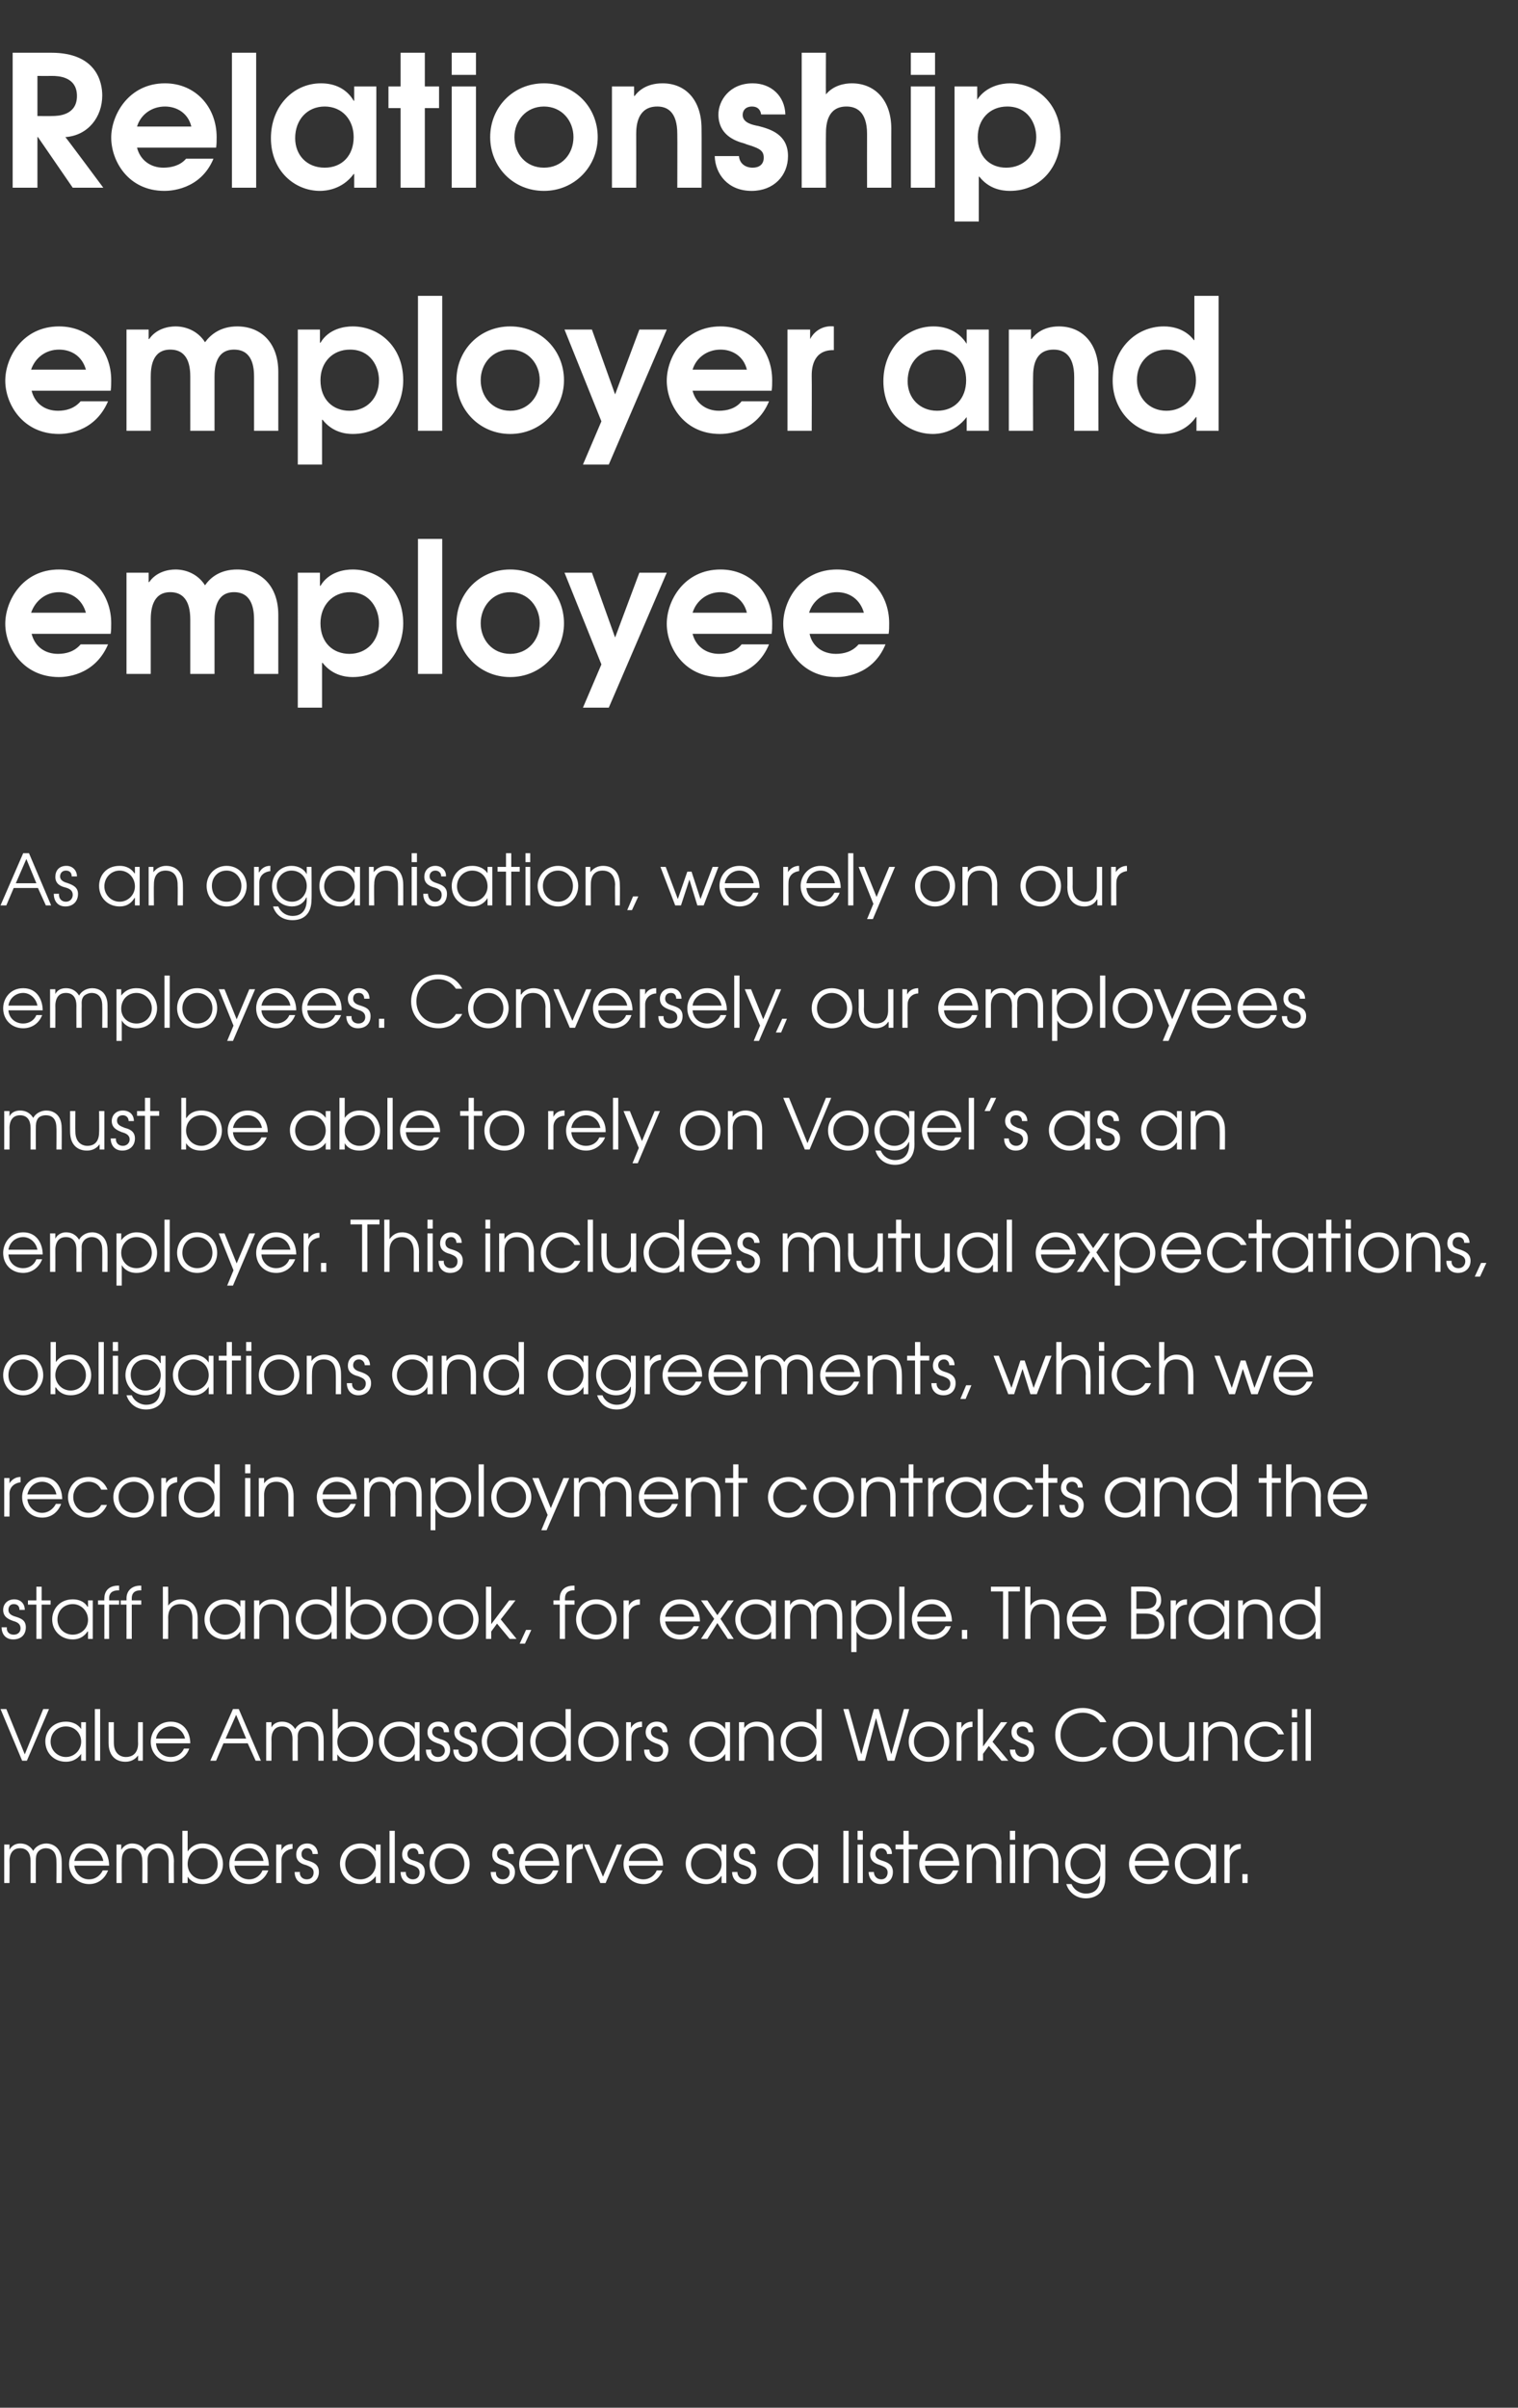
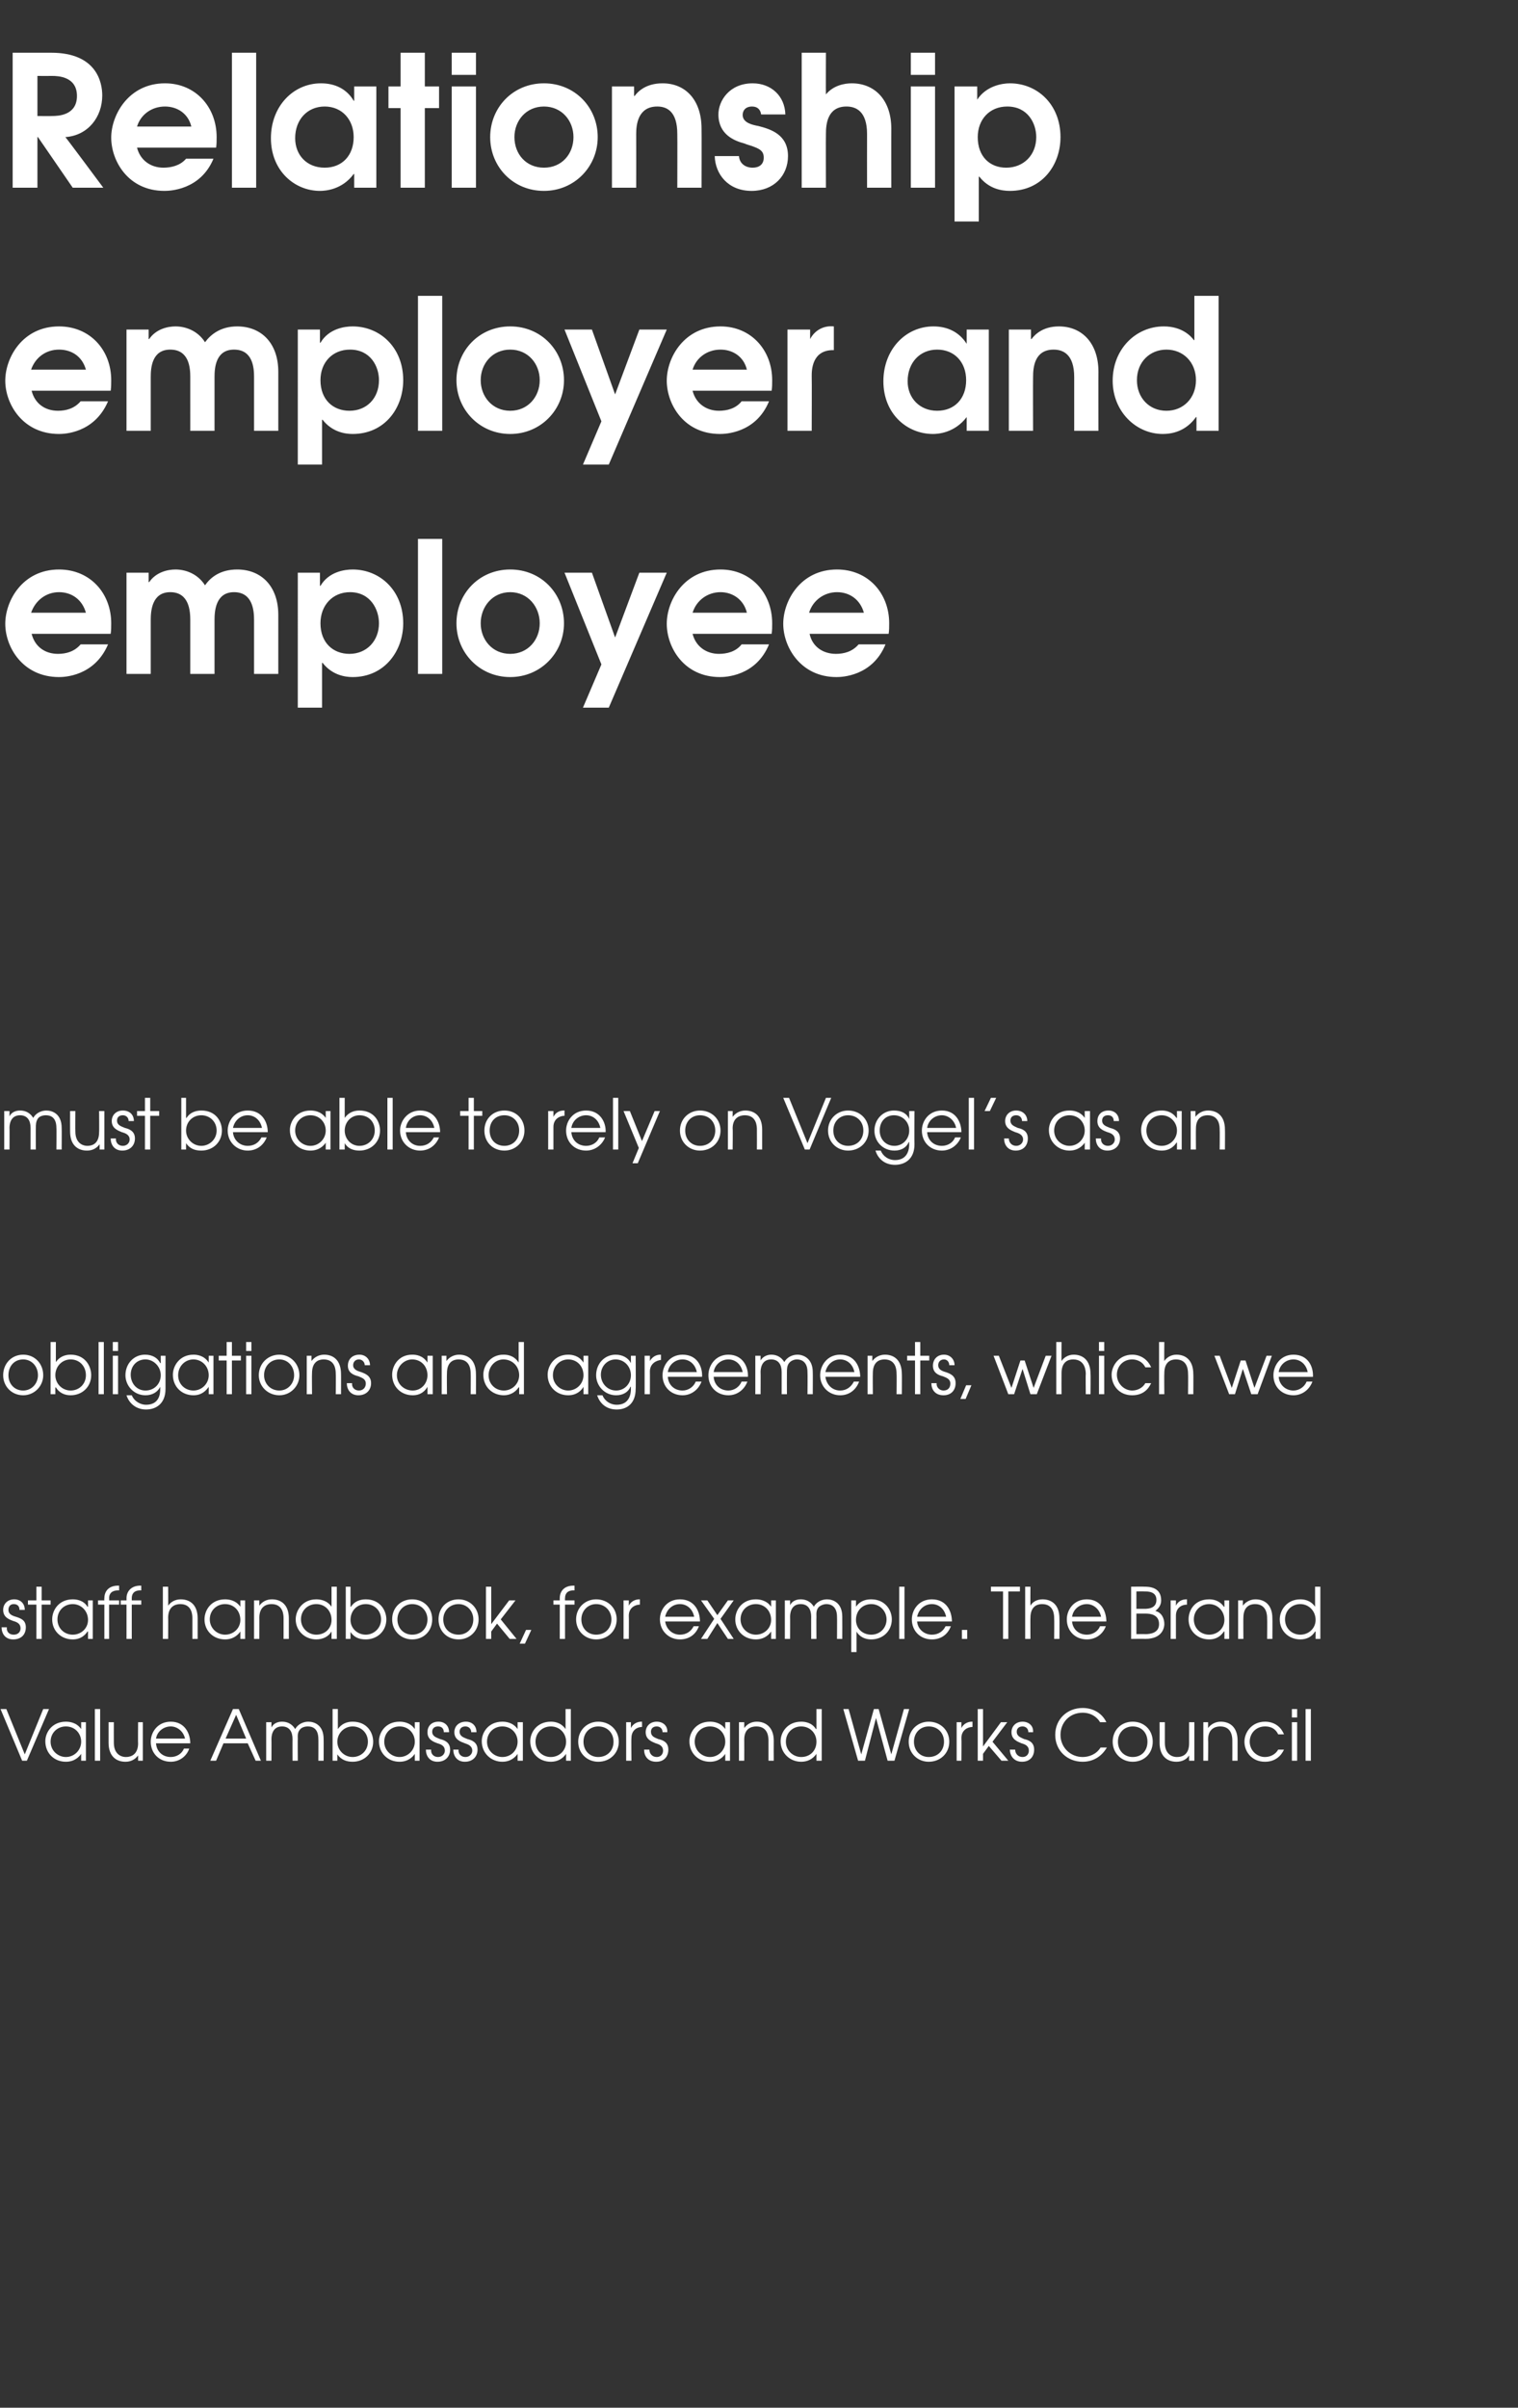
<svg xmlns="http://www.w3.org/2000/svg" version="1.1" width="288px" height="456.6px" viewBox="0 -10 288 456.6" style="top:-10px">
  <rect x="0" y="-10" width="288" height="456.6" fill="#333333" stroke="none" />
  <desc>Relationship employer and employee As an organisation, we rely on our employees Conversely, our employees must be a</desc>
  <defs />
  <g id="Polygon14074">
-     <path d="m.8 339.8h1v1s0-.04 0 0c.4-.8 1.2-1.2 2-1.2c1.5 0 2.2.9 2.5 1.4c.5-.9 1.5-1.4 2.5-1.4c1.1 0 2.9.7 2.9 3.4c.03-.05 0 4.1 0 4.1h-1s.04-4.16 0-4.2c0-2-1.2-2.4-2-2.4c-.6 0-1.2.3-1.5.7c-.4.5-.4 1.2-.4 1.7c-.02.04 0 4.2 0 4.2h-1v-4.2c0-1.4-.6-2.4-2-2.4c-2 0-2 2.1-2 2.4c.03.04 0 4.2 0 4.2h-1v-7.3zm13.3 4c.2 1.5 1.3 2.6 2.8 2.6c1.2 0 2.1-.7 2.6-1.7h1c-.6 1.6-1.9 2.6-3.6 2.6c-2.1 0-3.8-1.6-3.8-3.8c0-1.8 1.3-3.9 3.8-3.9c2.8 0 3.8 2.3 3.8 4.2h-6.6zm5.5-.9c-.3-1.5-1.4-2.4-2.7-2.4c-1.4 0-2.5 1-2.8 2.4h5.5zm2.5-3.1h.9v1s.04-.04 0 0c.5-.8 1.3-1.2 2-1.2c1.6 0 2.3.9 2.5 1.4c.5-.9 1.5-1.4 2.5-1.4c1.2 0 3 .7 3 3.4c-.04-.05 0 4.1 0 4.1h-1s-.02-4.16 0-4.2c0-2-1.3-2.4-2-2.4c-.7 0-1.2.3-1.5.7c-.5.5-.5 1.2-.5 1.7c.02.04 0 4.2 0 4.2h-1s.03-4.16 0-4.2c0-1.4-.6-2.4-2-2.4c-2 0-1.9 2.1-1.9 2.4c-.03.04 0 4.2 0 4.2h-1v-7.3zm13.5-2.6v3.9s.04-.03 0 0c.7-1 1.7-1.5 2.8-1.5c2.7 0 3.9 2.1 3.9 3.9c0 2.2-1.6 3.8-3.9 3.8c-1.2 0-2.2-.5-2.8-1.4c-.02-.03 0 0 0 0v1.2h-1v-9.9h1zm0 6.3c0 1.6 1.2 2.9 2.8 2.9c1.6 0 2.9-1.2 2.9-2.9c0-1.7-1.2-3-2.9-3c-1.6 0-2.8 1.3-2.8 3zm8.9.3c.1 1.5 1.2 2.6 2.8 2.6c1.1 0 2.1-.7 2.5-1.7h1.1c-.6 1.6-2 2.6-3.6 2.6c-2.2 0-3.8-1.6-3.8-3.8c0-1.8 1.3-3.9 3.8-3.9c2.7 0 3.7 2.3 3.7 4.2h-6.5zm5.5-.9c-.3-1.5-1.5-2.4-2.7-2.4c-1.4 0-2.6 1-2.8 2.4h5.5zm2.4-3.1h1v1.1s0-.03 0 0c.4-.8 1.1-1.2 2-1.2c.02-.05.1 0 .1 0v.9c-.9.1-2.1.7-2.1 2.2c.02-.01 0 4.3 0 4.3h-1v-7.3zm4.5 5.2c-.1.7.4 1.4 1.3 1.4c.9 0 1.3-.6 1.3-1.3c0-.9-.7-1.1-1.4-1.4c-.8-.2-1.9-.6-1.9-2c0-1.2.8-2.1 2.1-2.1c1.2 0 2 .9 2 2h-1c0-.6-.4-1.1-1-1.1c-.7 0-1.1.5-1.1 1.1c0 .9.7 1.1 1.4 1.3c.9.3 1.9.7 1.9 2.1c0 1.3-.9 2.3-2.4 2.3c-1.5 0-2.2-1.1-2.2-2.3h1zm15.3 2.1h-.9v-1.3s-.05-.04 0 0c-.5.6-1.3 1.5-2.9 1.5c-2.2 0-3.9-1.6-3.9-3.9c0-1.7 1.3-3.8 3.9-3.8c.6 0 2 .1 2.9 1.5c-.05-.02 0 0 0 0v-1.3h.9v7.3zm-6.7-3.6c0 1.7 1.3 2.9 2.9 2.9c1.6 0 2.9-1.3 2.9-2.9c0-1.6-1.3-3-2.9-3c-1.6 0-2.9 1.3-2.9 3zm8.4-6.3h1v9.9h-1v-9.9zM77 345c-.1.7.5 1.4 1.3 1.4c.9 0 1.3-.6 1.3-1.3c0-.9-.7-1.1-1.4-1.4c-.8-.2-1.9-.6-1.9-2c0-1.2.8-2.1 2.1-2.1c1.2 0 2 .9 2 2h-1c0-.6-.4-1.1-1-1.1c-.7 0-1.1.5-1.1 1.1c0 .9.7 1.1 1.4 1.3c.9.3 1.9.7 1.9 2.1c0 1.3-.8 2.3-2.3 2.3c-1.6 0-2.3-1.1-2.3-2.3h1zm12.1-1.5c0 2.2-1.6 3.8-3.8 3.8c-2.1 0-3.8-1.6-3.8-3.8c0-2.2 1.6-3.9 3.8-3.9c2.2 0 3.8 1.7 3.8 3.9zm-6.6 0c0 1.6 1.2 2.9 2.8 2.9c1.6 0 2.8-1.3 2.8-2.9c0-1.7-1.2-3-2.8-3c-1.6 0-2.8 1.3-2.8 3zm11.6 1.5c-.1.7.4 1.4 1.3 1.4c.8 0 1.3-.6 1.3-1.3c0-.9-.7-1.1-1.4-1.4c-.8-.2-1.9-.6-1.9-2c0-1.2.7-2.1 2.1-2.1c1.2 0 2 .9 2 2h-1c0-.6-.4-1.1-1.1-1.1c-.7 0-1.1.5-1.1 1.1c0 .9.8 1.1 1.5 1.3c.8.3 1.9.7 1.9 2.1c0 1.3-.9 2.3-2.4 2.3c-1.5 0-2.2-1.1-2.2-2.3h1zm5.5-1.2c.1 1.5 1.2 2.6 2.8 2.6c1.1 0 2.1-.7 2.5-1.7h1c-.5 1.6-1.9 2.6-3.5 2.6c-2.2 0-3.9-1.6-3.9-3.8c0-1.8 1.4-3.9 3.9-3.9c2.7 0 3.7 2.3 3.7 4.2h-6.5zm5.4-.9c-.2-1.5-1.4-2.4-2.6-2.4c-1.4 0-2.6 1-2.8 2.4h5.4zm2.5-3.1h1v1.1s-.02-.03 0 0c.4-.8 1.1-1.2 2-1.2c0-.05.1 0 .1 0c0 0-.02.94 0 .9c-1 .1-2.1.7-2.1 2.2v4.3h-1v-7.3zm3.3 0h1l2.6 6.1l2.6-6.1h1l-3.1 7.3h-1l-3.1-7.3zm8.5 4c.1 1.5 1.2 2.6 2.8 2.6c1.1 0 2.1-.7 2.5-1.7h1.1c-.6 1.6-2 2.6-3.6 2.6c-2.2 0-3.8-1.6-3.8-3.8c0-1.8 1.3-3.9 3.8-3.9c2.7 0 3.7 2.3 3.7 4.2h-6.5zm5.5-.9c-.3-1.5-1.4-2.4-2.7-2.4c-1.4 0-2.6 1-2.8 2.4h5.5zm13 4.2h-.9v-1.3s-.06-.04-.1 0c-.4.6-1.2 1.5-2.8 1.5c-2.2 0-3.9-1.6-3.9-3.9c0-1.7 1.2-3.8 3.9-3.8c.6 0 2 .1 2.8 1.5c.04-.02.1 0 .1 0v-1.3h.9v7.3zm-6.7-3.6c0 1.7 1.3 2.9 2.9 2.9c1.6 0 2.9-1.3 2.9-2.9c0-1.6-1.3-3-2.9-3c-1.6 0-2.9 1.3-2.9 3zm8.8 1.5c0 .7.5 1.4 1.4 1.4c.8 0 1.2-.6 1.2-1.3c0-.9-.7-1.1-1.4-1.4c-.7-.2-1.9-.6-1.9-2c0-1.2.8-2.1 2.1-2.1c1.2 0 2.1.9 2 2h-.9c0-.6-.5-1.1-1.1-1.1c-.7 0-1.1.5-1.1 1.1c0 .9.7 1.1 1.4 1.3c.9.3 1.9.7 1.9 2.1c0 1.3-.8 2.3-2.3 2.3c-1.5 0-2.3-1.1-2.3-2.3h1zm15.3 2.1h-.9v-1.3s-.02-.04 0 0c-.4.6-1.3 1.5-2.9 1.5c-2.2 0-3.9-1.6-3.9-3.9c0-1.7 1.3-3.8 3.9-3.8c.6 0 2 .1 2.9 1.5c-.02-.02 0 0 0 0v-1.3h.9v7.3zm-6.7-3.6c0 1.7 1.4 2.9 2.9 2.9c1.6 0 2.9-1.3 2.9-2.9c0-1.6-1.2-3-2.9-3c-1.6 0-2.9 1.3-2.9 3zm11.5-6.3h1v9.9h-1v-9.9zm2.7 2.6h1v7.3h-1v-7.3zm0-2.6h1v1.7h-1v-1.7zm3.1 7.8c0 .7.5 1.4 1.4 1.4c.8 0 1.2-.6 1.2-1.3c0-.9-.7-1.1-1.4-1.4c-.7-.2-1.9-.6-1.9-2c0-1.2.8-2.1 2.1-2.1c1.2 0 2.1.9 2 2h-.9c0-.6-.5-1.1-1.1-1.1c-.7 0-1.1.5-1.1 1.1c0 .9.8 1.1 1.4 1.3c.9.3 1.9.7 1.9 2.1c0 1.3-.8 2.3-2.3 2.3c-1.5 0-2.3-1.1-2.3-2.3h1zm5.6-4.3h-1.5v-.9h1.5v-2.6h1v2.6h1.7v.9h-1.7v6.4h-1v-6.4zm4.1 3.1c.1 1.5 1.2 2.6 2.7 2.6c1.2 0 2.1-.7 2.6-1.7h1c-.6 1.6-1.9 2.6-3.6 2.6c-2.1 0-3.8-1.6-3.8-3.8c0-1.8 1.4-3.9 3.8-3.9c2.8 0 3.8 2.3 3.8 4.2h-6.5zm5.4-.9c-.2-1.5-1.4-2.4-2.7-2.4c-1.4 0-2.5 1-2.7 2.4h5.4zm2.5-3.1h.9v1.1s.07-.03.1 0c.5-.9 1.4-1.3 2.4-1.3c1.6 0 3.2 1.1 3.2 3.7c-.04-.03 0 3.8 0 3.8h-1s-.03-3.83 0-3.8c0-.6-.1-2.8-2.4-2.8c-1 0-2.2.6-2.2 2.6v4h-1v-7.3zm8.2 0h1v7.3h-1v-7.3zm0-2.6h1v1.7h-1v-1.7zm2.6 2.6h1v1.1s0-.03 0 0c.6-.9 1.4-1.3 2.4-1.3c1.7 0 3.2 1.1 3.2 3.7v3.8h-1v-3.8c0-.6 0-2.8-2.3-2.8c-1 0-2.3.6-2.3 2.6c.03.01 0 4 0 4h-1v-7.3zm15.5 6.3c0 2.8-1.8 3.9-3.7 3.9c-1.8 0-3.2-1.1-3.7-2.7h1c.5 1.2 1.7 1.8 2.7 1.8c2.6 0 2.7-2.2 2.7-3c.02-.02 0-.4 0-.4c0 0-.01-.02 0 0c-.5 1-1.5 1.6-2.8 1.6c-2.2 0-3.8-1.7-3.8-3.8c0-2.2 1.6-3.9 3.8-3.9c1.3 0 2.3.6 2.8 1.6c.05.03.1 0 .1 0v-1.4h.9v6.3zm-6.6-2.7c0 1.6 1.2 3 2.8 3c1.7 0 2.9-1.3 2.9-2.9c0-1.7-1.3-3-2.9-3c-1.6 0-2.8 1.3-2.8 2.9zm12.2.4c.1 1.5 1.2 2.6 2.7 2.6c1.2 0 2.1-.7 2.6-1.7h1c-.6 1.6-1.9 2.6-3.6 2.6c-2.1 0-3.8-1.6-3.8-3.8c0-1.8 1.4-3.9 3.8-3.9c2.8 0 3.8 2.3 3.8 4.2h-6.5zm5.4-.9c-.3-1.5-1.4-2.4-2.7-2.4c-1.4 0-2.5 1-2.7 2.4h5.4zm10 4.2h-1v-1.3s-.01-.04 0 0c-.4.6-1.3 1.5-2.9 1.5c-2.2 0-3.9-1.6-3.9-3.9c0-1.7 1.3-3.8 3.9-3.8c.6 0 2 .1 2.9 1.5c-.01-.02 0 0 0 0v-1.3h1v7.3zm-6.8-3.6c0 1.7 1.4 2.9 2.9 2.9c1.6 0 2.9-1.3 2.9-2.9c0-1.6-1.2-3-2.9-3c-1.6 0-2.9 1.3-2.9 3zm8.4-3.7h1v1.1s0-.03 0 0c.4-.8 1.1-1.2 2-1.2c.02-.05.1 0 .1 0v.9c-.9.1-2.1.7-2.1 2.2c.03-.01 0 4.3 0 4.3h-1v-7.3zm3.4 5.6h1v1.7h-1v-1.7z" stroke="none" fill="#fff" />
-   </g>
+     </g>
  <g id="Polygon14073">
    <path d="m.1 314.1h1.1l3.5 8.6l3.5-8.6h1.1l-4.2 9.8h-.9l-4.1-9.8zm16.2 9.8h-.9v-1.3s-.02-.02 0 0c-.4.6-1.3 1.5-2.9 1.5c-2.2 0-3.9-1.6-3.9-3.9c0-1.7 1.3-3.7 3.9-3.7c.6 0 2 .1 2.9 1.4c-.02 0 0 0 0 0v-1.3h.9v7.3zm-6.7-3.6c0 1.7 1.4 2.9 2.9 2.9c1.6 0 2.9-1.3 2.9-2.9c0-1.6-1.2-2.9-2.9-2.9c-1.6 0-2.9 1.2-2.9 2.9zm8.4-6.2h1v9.8h-1v-9.8zm9.1 9.8h-.9v-1s-.02-.01 0 0c-.6.8-1.4 1.2-2.4 1.2c-1.7 0-3.2-1-3.2-3.6v-3.9h1s-.02 3.88 0 3.9c0 2 1.2 2.7 2.3 2.7c1 0 2.3-.5 2.3-2.6c-.04.04 0-4 0-4h.9v7.3zm2.5-3.3c.1 1.5 1.2 2.6 2.8 2.6c1.1 0 2.1-.6 2.5-1.6h1c-.5 1.5-1.9 2.5-3.5 2.5c-2.2 0-3.8-1.6-3.8-3.8c0-1.8 1.3-3.8 3.8-3.8c2.7 0 3.7 2.3 3.7 4.1h-6.5zm5.5-.9c-.3-1.4-1.5-2.3-2.7-2.3c-1.4 0-2.6 1-2.8 2.3h5.5zm9.1-5.6h1.1l4.2 9.8h-1l-1.5-3.3h-4.6l-1.4 3.3h-1.1l4.3-9.8zm2.5 5.6l-1.9-4.5l-2 4.5h3.9zm3.8-3.1h1v1s0-.02 0 0c.4-.8 1.2-1.1 2-1.1c1.5 0 2.2.9 2.5 1.4c.5-.9 1.5-1.4 2.5-1.4c1.1 0 2.9.6 2.9 3.3c.02-.03 0 4.1 0 4.1h-1s.03-4.14 0-4.1c0-2.1-1.2-2.4-2-2.4c-.6 0-1.2.2-1.5.6c-.5.6-.4 1.2-.4 1.8c-.03-.04 0 4.1 0 4.1h-1s-.02-4.14 0-4.1c0-1.4-.6-2.4-2-2.4c-2 0-2 2.1-2 2.4c.02-.04 0 4.1 0 4.1h-1v-7.3zm13.6-2.5v3.8s-.01-.01 0 0c.7-1 1.7-1.4 2.8-1.4c2.7 0 3.9 2 3.9 3.8c0 2.2-1.7 3.8-3.9 3.8c-1.2 0-2.2-.4-2.9-1.4c.04-.01 0 0 0 0v1.2h-.9v-9.8h1zm-.1 6.2c0 1.6 1.3 2.9 2.9 2.9c1.6 0 2.9-1.2 2.9-2.9c0-1.7-1.3-2.9-2.9-2.9c-1.6 0-2.9 1.3-2.9 2.9zm15.6 3.6h-.9v-1.3s-.01-.02 0 0c-.4.6-1.3 1.5-2.9 1.5c-2.2 0-3.9-1.6-3.9-3.9c0-1.7 1.3-3.7 3.9-3.7c.6 0 2 .1 2.9 1.4c-.01 0 0 0 0 0v-1.3h.9v7.3zm-6.7-3.6c0 1.7 1.4 2.9 2.9 2.9c1.6 0 2.9-1.3 2.9-2.9c0-1.6-1.2-2.9-2.9-2.9c-1.6 0-2.9 1.2-2.9 2.9zm8.9 1.5c-.1.7.4 1.4 1.3 1.4c.8 0 1.3-.6 1.3-1.2c0-.9-.7-1.2-1.4-1.4c-.8-.3-1.9-.7-1.9-2.1c0-1.1.7-2 2.1-2c1.2 0 2 .8 2 2h-1c0-.7-.4-1.1-1.1-1.1c-.7 0-1.1.4-1.1 1c0 .9.8 1.1 1.5 1.4c.8.2 1.9.6 1.9 2c0 1.3-.9 2.3-2.4 2.3c-1.5 0-2.2-1.1-2.2-2.3h1zm5.2 0c-.1.7.4 1.4 1.3 1.4c.8 0 1.3-.6 1.3-1.2c0-.9-.8-1.2-1.4-1.4c-.8-.3-2-.7-2-2.1c0-1.1.8-2 2.2-2c1.2 0 2 .8 2 2h-1c0-.7-.5-1.1-1.1-1.1c-.7 0-1.1.4-1.1 1c0 .9.8 1.1 1.5 1.4c.8.2 1.9.6 1.9 2c0 1.3-.9 2.3-2.4 2.3c-1.5 0-2.2-1.1-2.2-2.3h1zm12.2 2.1h-1v-1.3s0-.02 0 0c-.4.6-1.3 1.5-2.9 1.5c-2.1 0-3.9-1.6-3.9-3.9c0-1.7 1.3-3.7 3.9-3.7c.6 0 2 .1 2.9 1.4v-1.3h1v7.3zm-6.8-3.6c0 1.7 1.4 2.9 2.9 2.9c1.7 0 2.9-1.3 2.9-2.9c0-1.6-1.2-2.9-2.9-2.9c-1.6 0-2.9 1.2-2.9 2.9zm15.9 3.6h-.9v-1.3s-.04.01 0 0c-.7 1-1.7 1.5-2.9 1.5c-2.2 0-3.9-1.6-3.9-3.9c0-1.7 1.3-3.7 3.9-3.7c.6 0 1.9.1 2.8 1.4v-3.8h1v9.8zm-6.7-3.6c0 1.7 1.3 2.9 2.9 2.9c1.6 0 2.9-1.2 2.9-2.9c0-1.6-1.2-2.9-2.9-2.9c-1.6 0-2.9 1.2-2.9 2.9zm15.8 0c0 2.2-1.7 3.8-3.9 3.8c-2.1 0-3.8-1.6-3.8-3.8c0-2.2 1.7-3.8 3.8-3.8c2.2 0 3.9 1.6 3.9 3.8zm-6.7 0c0 1.7 1.2 2.9 2.8 2.9c1.7 0 2.9-1.2 2.9-2.9c0-1.7-1.2-2.9-2.9-2.9c-1.6 0-2.8 1.2-2.8 2.9zm8.1-3.7h.9v1.1s.03-.01 0 0c.4-.8 1.2-1.2 2-1.2c.04-.03.1 0 .1 0c0 0 .03.96 0 1c-.9 0-2 .6-2 2.1c-.05.01 0 4.3 0 4.3h-1v-7.3zm4.4 5.2c0 .7.5 1.4 1.4 1.4c.8 0 1.2-.6 1.2-1.2c0-.9-.7-1.2-1.4-1.4c-.7-.3-1.9-.7-1.9-2.1c0-1.1.8-2 2.1-2c1.2 0 2.1.8 2 2h-.9c0-.7-.5-1.1-1.1-1.1c-.7 0-1.1.4-1.1 1c0 .9.7 1.1 1.4 1.4c.9.2 1.9.6 1.9 2c0 1.3-.8 2.3-2.3 2.3c-1.6 0-2.3-1.1-2.3-2.3h1zm15.3 2.1h-.9v-1.3s-.02-.02 0 0c-.4.6-1.3 1.5-2.9 1.5c-2.2 0-3.9-1.6-3.9-3.9c0-1.7 1.3-3.7 3.9-3.7c.6 0 2 .1 2.9 1.4c-.02 0 0 0 0 0v-1.3h.9v7.3zm-6.7-3.6c0 1.7 1.4 2.9 2.9 2.9c1.6 0 2.9-1.3 2.9-2.9c0-1.6-1.2-2.9-2.9-2.9c-1.6 0-2.9 1.2-2.9 2.9zm8.4-3.7h1v1.1s-.01-.01 0 0c.6-.8 1.4-1.2 2.4-1.2c1.6 0 3.2 1 3.2 3.6c-.02-.01 0 3.8 0 3.8h-1v-3.8c0-.5 0-2.7-2.3-2.7c-1.1 0-2.3.5-2.3 2.5c.02.03 0 4 0 4h-1v-7.3zm15.7 7.3h-1v-1.3s0 .01 0 0c-.7 1-1.7 1.5-2.9 1.5c-2.1 0-3.9-1.6-3.9-3.9c0-1.7 1.3-3.7 3.9-3.7c.6 0 2 .1 2.8 1.4h.1v-3.8h1v9.8zm-6.8-3.6c0 1.7 1.4 2.9 2.9 2.9c1.7 0 2.9-1.2 2.9-2.9c0-1.6-1.2-2.9-2.9-2.9c-1.6 0-2.9 1.2-2.9 2.9zm10.9-6.2h1l2.4 8.6l2.4-8.6h.9l2.4 8.6l2.4-8.6h1l-2.8 9.8h-1.3l-2.2-8.1l-2.1 8.1h-1.3l-2.8-9.8zm20.1 6.2c0 2.2-1.7 3.8-3.9 3.8c-2.1 0-3.8-1.6-3.8-3.8c0-2.2 1.7-3.8 3.8-3.8c2.2 0 3.9 1.6 3.9 3.8zm-6.7 0c0 1.7 1.2 2.9 2.8 2.9c1.7 0 2.9-1.2 2.9-2.9c0-1.7-1.2-2.9-2.9-2.9c-1.6 0-2.8 1.2-2.8 2.9zm8.1-3.7h.9v1.1s.02-.01 0 0c.4-.8 1.2-1.2 2-1.2c.04-.03.1 0 .1 0c0 0 .02.96 0 1c-.9 0-2.1.6-2.1 2.1c.04.01 0 4.3 0 4.3h-.9v-7.3zm4-2.5h1v7.1l3.4-4.6h1.2l-2.8 3.7l3 3.6H190l-2.4-2.8l-1.1 1.5v1.3h-1v-9.8zm7.1 7.7c0 .7.5 1.4 1.4 1.4c.8 0 1.2-.6 1.2-1.2c0-.9-.7-1.2-1.4-1.4c-.7-.3-1.9-.7-1.9-2.1c0-1.1.8-2 2.1-2c1.2 0 2.1.8 2 2h-.9c0-.7-.5-1.1-1.1-1.1c-.7 0-1.1.4-1.1 1c0 .9.8 1.1 1.4 1.4c.9.2 1.9.6 1.9 2c0 1.3-.8 2.3-2.3 2.3c-1.5 0-2.3-1.1-2.3-2.3h1zm16.1-5.2c-.2-.4-1.2-1.8-3.3-1.8c-2.5 0-4.2 1.9-4.2 4.2c0 2.4 1.9 4.2 4.2 4.2c1.2 0 2.6-.5 3.4-1.8h1.2c-1 1.7-2.6 2.7-4.6 2.7c-2.9 0-5.2-2.1-5.2-5.1c0-3 2.3-5.1 5.2-5.1c2 0 3.7 1 4.5 2.7h-1.2zm10 3.7c0 2.2-1.6 3.8-3.8 3.8c-2.1 0-3.8-1.6-3.8-3.8c0-2.2 1.6-3.8 3.8-3.8c2.2 0 3.8 1.6 3.8 3.8zm-6.6 0c0 1.7 1.2 2.9 2.8 2.9c1.7 0 2.8-1.2 2.8-2.9c0-1.7-1.1-2.9-2.8-2.9c-1.6 0-2.8 1.2-2.8 2.9zm14.5 3.6h-1v-1s.01-.01 0 0c-.5.8-1.4 1.2-2.4 1.2c-1.7 0-3.2-1-3.2-3.6c.02-.02 0-3.9 0-3.9h1v3.9c0 2 1.2 2.7 2.3 2.7c1.1 0 2.3-.5 2.3-2.6v-4h1v7.3zm1.7-7.3h.9v1.1s.02-.01 0 0c.6-.8 1.5-1.2 2.4-1.2c1.7 0 3.2 1 3.2 3.6v3.8h-1s.02-3.81 0-3.8c0-.5 0-2.7-2.3-2.7c-1 0-2.3.5-2.3 2.5c.05.03 0 4 0 4h-.9v-7.3zm15.3 5.2c-.5 1.1-1.6 2.3-3.6 2.3c-2.5 0-3.9-1.9-3.9-3.8c0-1.8 1.4-3.8 3.9-3.8c1.7 0 3 .9 3.6 2.4h-1.1c-.7-1.5-2.1-1.5-2.5-1.5c-1.7 0-2.9 1.3-2.9 2.9c0 1.6 1.3 2.9 2.9 2.9c1 0 2-.5 2.5-1.4h1.1zm1.5-5.2h1v7.3h-1v-7.3zm0-2.5h1v1.6h-1v-1.6zm2.6 0h1v9.8h-1v-9.8z" stroke="none" fill="#fff" />
  </g>
  <g id="Polygon14072">
    <path d="m1.3 298.6c-.1.8.4 1.4 1.3 1.4c.9 0 1.3-.6 1.3-1.2c0-.9-.7-1.2-1.4-1.4c-.8-.3-1.9-.7-1.9-2.1c0-1.1.8-2 2.1-2c1.2 0 2 .8 2 2h-1c0-.7-.4-1.1-1.1-1.1c-.6 0-1 .4-1 1.1c0 .8.7 1.1 1.4 1.3c.9.3 1.9.6 1.9 2c0 1.4-.9 2.3-2.4 2.3c-1.5 0-2.2-1.1-2.2-2.3h1zm5.6-4.3H5.3v-.8h1.6v-2.6h1v2.6h1.7v.8H7.9v6.5h-1v-6.5zm10.7 6.5h-.9v-1.4h-.1c-.4.6-1.2 1.5-2.8 1.5c-2.2 0-3.9-1.6-3.9-3.8c0-1.8 1.3-3.8 3.9-3.8c.6 0 2 .1 2.8 1.4c.05.02.1 0 .1 0v-1.2h.9v7.3zm-6.7-3.7c0 1.7 1.3 2.9 2.9 2.9c1.6 0 2.9-1.2 2.9-2.8c0-1.7-1.3-3-2.9-3c-1.6 0-2.9 1.2-2.9 2.9zm8.9-2.8h-1.2v-.8h1.2s-.05-.35 0-.4c0-1.4.9-2.4 2.6-2.4h.2v.9h-.2c-.3 0-1.7 0-1.7 1.5c.04.05 0 .4 0 .4h1.9v.8h-1.9v6.5h-.9v-6.5zm4.2 0h-1.1v-.8h1.1s.02-.35 0-.4c0-1.4 1-2.4 2.6-2.4h.2v.9h-.2c-.3 0-1.6 0-1.6 1.5v.4h1.8v.8H25v6.5h-1v-6.5zm6.9-3.4h1s.03 3.61 0 3.6c.5-.7 1.3-1.2 2.4-1.2c1.7 0 3.2 1 3.2 3.6v3.9h-1v-3.9c0-.5 0-2.7-2.3-2.7c-1 0-2.3.5-2.3 2.6c.03-.05 0 4 0 4h-1v-9.9zm15.6 9.9h-.9v-1.4s-.01 0 0 0c-.4.6-1.3 1.5-2.9 1.5c-2.2 0-3.9-1.6-3.9-3.8c0-1.8 1.3-3.8 3.9-3.8c.6 0 2 .1 2.9 1.4c-.01.02 0 0 0 0v-1.2h.9v7.3zm-6.7-3.7c0 1.7 1.4 2.9 2.9 2.9c1.6 0 2.9-1.2 2.9-2.8c0-1.7-1.2-3-2.9-3c-1.6 0-2.9 1.2-2.9 2.9zm8.4-3.6h1v1s0 .01 0 0c.6-.8 1.4-1.2 2.4-1.2c1.7 0 3.2 1 3.2 3.6v3.9h-1v-3.9c0-.5 0-2.7-2.3-2.7c-1 0-2.3.5-2.3 2.6c.02-.05 0 4 0 4h-1v-7.3zm15.7 7.3h-1v-1.4s.01.03 0 0c-.6 1-1.7 1.5-2.9 1.5c-2.1 0-3.9-1.6-3.9-3.8c0-1.7 1.3-3.8 3.9-3.8c.6 0 2 .1 2.9 1.4c-.05.02 0 0 0 0v-3.8h1v9.9zm-6.8-3.7c0 1.7 1.4 2.9 2.9 2.9c1.7 0 2.9-1.2 2.9-2.8c0-1.7-1.2-3-2.9-3c-1.6 0-2.9 1.2-2.9 2.9zm9.4-6.2v3.8h.1c.6-1 1.7-1.4 2.8-1.4c2.7 0 3.9 2.1 3.9 3.8c0 2.2-1.7 3.8-3.9 3.8c-1.3 0-2.2-.4-2.9-1.4c.01.01 0 0 0 0v1.3h-.9v-9.9h.9zm0 6.3c0 1.6 1.3 2.8 2.9 2.8c1.5 0 2.9-1.2 2.9-2.9c0-1.7-1.3-2.9-2.9-2.9c-1.7 0-2.9 1.3-2.9 3zm15.5-.1c0 2.2-1.6 3.8-3.8 3.8c-2.1 0-3.8-1.6-3.8-3.8c0-2.2 1.6-3.8 3.8-3.8c2.2 0 3.8 1.6 3.8 3.8zm-6.6 0c0 1.7 1.2 2.9 2.8 2.9c1.7 0 2.9-1.2 2.9-2.9c0-1.6-1.2-2.9-2.9-2.9c-1.6 0-2.8 1.3-2.8 2.9zm15.4 0c0 2.2-1.7 3.8-3.8 3.8c-2.2 0-3.8-1.6-3.8-3.8c0-2.2 1.6-3.8 3.8-3.8c2.1 0 3.8 1.6 3.8 3.8zm-6.7 0c0 1.7 1.2 2.9 2.9 2.9c1.6 0 2.8-1.2 2.8-2.9c0-1.6-1.2-2.9-2.8-2.9c-1.7 0-2.9 1.3-2.9 2.9zm8.1-6.2h1v7.1l3.4-4.5h1.2l-2.8 3.6l3 3.7h-1.3l-2.4-2.9l-1.1 1.5v1.4h-1v-9.9zm7.6 8.2h1l-1.2 2.6h-1l1.2-2.6zm6.4-4.8H105v-.8h1.2s-.02-.35 0-.4c0-1.4.9-2.4 2.6-2.4h.2v.9h-.2c-.3 0-1.6 0-1.6 1.5c-.03.05 0 .4 0 .4h1.8v.8h-1.8v6.5h-1v-6.5zm10.8 2.8c0 2.2-1.7 3.8-3.9 3.8c-2.1 0-3.8-1.6-3.8-3.8c0-2.2 1.7-3.8 3.8-3.8c2.2 0 3.9 1.6 3.9 3.8zm-6.7 0c0 1.7 1.2 2.9 2.8 2.9c1.7 0 2.9-1.2 2.9-2.9c0-1.6-1.2-2.9-2.9-2.9c-1.6 0-2.8 1.3-2.8 2.9zm8-3.6h1v1s.01.01 0 0c.4-.8 1.2-1.2 2-1.2h.1v1c-.9 0-2.1.6-2.1 2.1c.04.03 0 4.4 0 4.4h-1v-7.3zm7.9 4c.2 1.4 1.3 2.5 2.8 2.5c1.2 0 2.1-.6 2.6-1.6h1c-.6 1.6-1.9 2.5-3.6 2.5c-2.1 0-3.8-1.6-3.8-3.8c0-1.8 1.3-3.8 3.8-3.8c2.8 0 3.8 2.3 3.8 4.2h-6.6zm5.5-.9c-.3-1.5-1.4-2.4-2.7-2.4c-1.4 0-2.5 1-2.8 2.4h5.5zm3.8.4l-2.5-3.5h1.2l1.9 2.8l2-2.8h1.1l-2.5 3.5l2.5 3.8h-1.1l-2-3l-1.9 3H133l2.5-3.8zm11.7 3.8h-.9v-1.4s-.02 0 0 0c-.4.6-1.3 1.5-2.9 1.5c-2.2 0-3.9-1.6-3.9-3.8c0-1.8 1.3-3.8 3.9-3.8c.6 0 2 .1 2.9 1.4c-.02.02 0 0 0 0v-1.2h.9v7.3zm-6.7-3.7c0 1.7 1.4 2.9 2.9 2.9c1.6 0 2.9-1.2 2.9-2.8c0-1.7-1.2-3-2.9-3c-1.6 0-2.9 1.2-2.9 2.9zm8.4-3.6h1v.9s-.01 0 0 0c.4-.8 1.2-1.1 2-1.1c1.5 0 2.2.9 2.5 1.4c.5-.9 1.5-1.4 2.5-1.4c1.1 0 2.9.6 2.9 3.3c.02-.01 0 4.2 0 4.2h-1s.03-4.22 0-4.2c0-2-1.2-2.4-2-2.4c-.6 0-1.2.3-1.5.6c-.5.6-.4 1.3-.4 1.8c-.03-.02 0 4.2 0 4.2h-1s-.02-4.22 0-4.2c0-1.4-.6-2.4-2-2.4c-2 0-2 2.1-2 2.4c.02-.02 0 4.2 0 4.2h-1v-7.3zm12.6 0h.9v1.2s.04.01 0 0c.9-1.3 2.2-1.4 2.9-1.4c2.6 0 3.9 2 3.9 3.8c0 2.2-1.7 3.8-3.9 3.8c-1.8 0-2.6-1.1-2.8-1.5c-.01 0 0 0 0 0v3.9h-1v-9.8zm.9 3.7c0 1.6 1.2 2.8 2.9 2.8c1.6 0 2.9-1.2 2.9-2.9c0-1.6-1.3-2.9-2.9-2.9c-1.7 0-2.9 1.3-2.9 3zm8.2-6.3h1v9.9h-1v-9.9zm3.4 6.6c.1 1.4 1.3 2.5 2.8 2.5c1.2 0 2.1-.6 2.6-1.6h1c-.6 1.6-1.9 2.5-3.6 2.5c-2.2 0-3.8-1.6-3.8-3.8c0-1.8 1.3-3.8 3.8-3.8c2.8 0 3.8 2.3 3.8 4.2H174zm5.5-.9c-.3-1.5-1.4-2.4-2.7-2.4c-1.4 0-2.5 1-2.8 2.4h5.5zm3 2.5h1v1.7h-1v-1.7zm7.8-7.3H188v-.9h5.5v.9h-2.2v9h-1v-9zm4.2-.9h1s-.03 3.61 0 3.6c.4-.7 1.2-1.2 2.3-1.2c1.7 0 3.2 1 3.2 3.6c.03.01 0 3.9 0 3.9h-1s.04-3.89 0-3.9c0-.5 0-2.7-2.3-2.7c-1 0-2.2.5-2.2 2.6c-.03-.05 0 4 0 4h-1v-9.9zm8.9 6.6c.1 1.4 1.2 2.5 2.8 2.5c1.1 0 2.1-.6 2.5-1.6h1.1c-.6 1.6-2 2.5-3.6 2.5c-2.2 0-3.8-1.6-3.8-3.8c0-1.8 1.3-3.8 3.8-3.8c2.7 0 3.7 2.3 3.7 4.2h-6.5zm5.5-.9c-.3-1.5-1.5-2.4-2.7-2.4c-1.4 0-2.6 1-2.8 2.4h5.5zm5.7-5.7s2.47-.03 2.5 0c1 0 3.2.1 3.2 2.6c0 1-.6 1.6-1.1 2c1.2.3 1.7 1.4 1.7 2.5c0 .7-.4 2.8-3.6 2.8c.01-.03-2.7 0-2.7 0v-9.9zm2.7 9c.9 0 2.6-.2 2.6-1.9c0-1.8-1.6-2-2.6-2c.01.01-1.7 0-1.7 0v3.9s1.71-.03 1.7 0zm-.2-4.8c.8 0 2.3-.1 2.3-1.7c0-1.6-1.6-1.6-2.3-1.6c-.03-.03-1.5 0-1.5 0v3.3h1.5zm5-1.6h1v1s-.02.01 0 0c.4-.8 1.1-1.2 2-1.2h.1s-.02.98 0 1c-1 0-2.1.6-2.1 2.1c.01.03 0 4.4 0 4.4h-1v-7.3zm11.1 7.3h-.9v-1.4h-.1c-.4.6-1.2 1.5-2.8 1.5c-2.2 0-3.9-1.6-3.9-3.8c0-1.8 1.2-3.8 3.9-3.8c.6 0 1.9.1 2.8 1.4c.03.02.1 0 .1 0v-1.2h.9v7.3zm-6.7-3.7c0 1.7 1.3 2.9 2.9 2.9c1.6 0 2.9-1.2 2.9-2.8c0-1.7-1.3-3-2.9-3c-1.6 0-2.9 1.2-2.9 2.9zm8.4-3.6h.9v1s.04.01 0 0c.6-.8 1.5-1.2 2.4-1.2c1.7 0 3.2 1 3.2 3.6c.03.01 0 3.9 0 3.9h-1s.04-3.89 0-3.9c0-.5 0-2.7-2.3-2.7c-1 0-2.2.5-2.2 2.6c-.03-.05 0 4 0 4h-1v-7.3zm15.6 7.3h-.9v-1.4s-.05.03-.1 0c-.6 1-1.6 1.5-2.8 1.5c-2.2 0-3.9-1.6-3.9-3.8c0-1.7 1.3-3.8 3.9-3.8c.6 0 1.9.1 2.8 1.4c0 .02 0 0 0 0v-3.8h1v9.9zm-6.7-3.7c0 1.7 1.3 2.9 2.9 2.9c1.6 0 2.9-1.2 2.9-2.8c0-1.7-1.3-3-2.9-3c-1.6 0-2.9 1.2-2.9 2.9z" stroke="none" fill="#fff" />
  </g>
  <g id="Polygon14071">
-     <path d="m.8 270.3h1v1s0 .03 0 0c.4-.7 1.2-1.2 2-1.2h.1v1c-.9.1-2.1.7-2.1 2.2c.03-.05 0 4.3 0 4.3h-1v-7.3zm4.4 4c.1 1.4 1.3 2.6 2.8 2.6c1.1 0 2.1-.7 2.6-1.7h1c-.6 1.6-1.9 2.6-3.6 2.6c-2.2 0-3.8-1.7-3.8-3.9c0-1.8 1.3-3.8 3.8-3.8c2.8 0 3.8 2.3 3.8 4.2H5.2zm5.5-.9c-.3-1.5-1.4-2.4-2.7-2.4c-1.4 0-2.5 1-2.8 2.4h5.5zm9.6 2c-.5 1.1-1.5 2.4-3.5 2.4c-2.5 0-3.9-2-3.9-3.9c0-1.7 1.3-3.8 3.9-3.8c1.7 0 3 .9 3.6 2.4h-1.2c-.7-1.5-2.1-1.5-2.4-1.5c-1.7 0-2.9 1.3-2.9 2.9c0 1.7 1.3 3 2.9 3c1 0 1.9-.5 2.4-1.5h1.1zm8.9-1.5c0 2.2-1.7 3.9-3.8 3.9c-2.2 0-3.9-1.7-3.9-3.9c0-2.1 1.7-3.8 3.9-3.8c2.1 0 3.8 1.7 3.8 3.8zm-6.7 0c0 1.7 1.2 3 2.9 3c1.6 0 2.8-1.3 2.8-3c0-1.6-1.2-2.9-2.8-2.9c-1.7 0-2.9 1.3-2.9 2.9zm8.1-3.6h.9v1s.03.03 0 0c.4-.7 1.2-1.2 2.1-1.2c-.05.01 0 0 0 0c0 0 .03 1 0 1c-.9.1-2 .7-2 2.2c-.04-.05 0 4.3 0 4.3h-1v-7.3zm11.1 7.3h-1v-1.3s.01-.05 0 0c-.6.9-1.7 1.5-2.9 1.5c-2.1 0-3.9-1.7-3.9-3.9c0-1.7 1.3-3.8 3.9-3.8c.6 0 2 .1 2.9 1.4c-.05.04 0 0 0 0v-3.8h1v9.9zm-6.8-3.6c0 1.6 1.4 2.9 2.9 2.9c1.7 0 2.9-1.3 2.9-2.9c0-1.7-1.2-3-2.9-3c-1.6 0-2.9 1.3-2.9 3zm11.6-3.7h1v7.3h-1v-7.3zm0-2.6h1v1.7h-1v-1.7zm2.6 2.6h1v1s.01.03 0 0c.6-.8 1.4-1.2 2.4-1.2c1.7 0 3.2 1 3.2 3.6v3.9h-1v-3.9c0-.5 0-2.7-2.3-2.7c-1 0-2.3.5-2.3 2.6c.03-.03 0 4 0 4h-1v-7.3zm12.1 4c.1 1.4 1.2 2.6 2.7 2.6c1.2 0 2.1-.7 2.6-1.7h1c-.6 1.6-1.9 2.6-3.6 2.6c-2.1 0-3.8-1.7-3.8-3.9c0-1.8 1.4-3.8 3.8-3.8c2.8 0 3.8 2.3 3.8 4.2h-6.5zm5.4-.9c-.2-1.5-1.4-2.4-2.7-2.4c-1.4 0-2.5 1-2.7 2.4h5.4zm2.5-3.1h.9v.9s.07.02.1 0c.4-.8 1.2-1.1 2-1.1c1.5 0 2.2.9 2.5 1.4c.5-.9 1.4-1.4 2.4-1.4c1.2 0 3 .6 3 3.3v4.2h-1v-4.2c0-2-1.3-2.4-2-2.4c-.6 0-1.2.3-1.5.6c-.5.6-.5 1.3-.5 1.8c.05 0 0 4.2 0 4.2h-.9s-.04-4.2 0-4.2c0-1.4-.7-2.4-2-2.4c-2 0-2 2.1-2 2.4v4.2h-1v-7.3zm12.6 0h.9v1.2s.02.03 0 0c.9-1.2 2.2-1.4 2.9-1.4c2.5 0 3.9 2 3.9 3.9c0 2.1-1.7 3.8-3.9 3.8c-1.8 0-2.6-1.1-2.8-1.6c-.03.02-.1 0-.1 0v4h-.9v-9.9zm.9 3.7c0 1.6 1.2 2.9 2.9 2.9c1.6 0 2.9-1.3 2.9-2.9c0-1.7-1.3-3-2.9-3c-1.7 0-2.9 1.3-2.9 3zm8.2-6.3h1v9.9h-1v-9.9zm10 6.2c0 2.2-1.7 3.9-3.8 3.9c-2.2 0-3.8-1.7-3.8-3.9c0-2.1 1.6-3.8 3.8-3.8c2.2 0 3.8 1.7 3.8 3.8zm-6.6 0c0 1.7 1.1 3 2.8 3c1.6 0 2.8-1.3 2.8-3c0-1.6-1.2-2.9-2.8-2.9c-1.7 0-2.8 1.3-2.8 2.9zm13.8-3.6l-4.3 9.9h-1l1.2-2.9l-2.9-7h1.2l2.3 5.7l2.4-5.7h1.1zm.9 0h.9v.9s.07.02.1 0c.4-.8 1.2-1.1 2-1.1c1.5 0 2.2.9 2.5 1.4c.5-.9 1.4-1.4 2.4-1.4c1.2 0 3 .6 3 3.3v4.2h-1v-4.2c0-2-1.3-2.4-2-2.4c-.6 0-1.2.3-1.5.6c-.5.6-.5 1.3-.5 1.8c.04 0 0 4.2 0 4.2h-.9s-.04-4.2 0-4.2c0-1.4-.7-2.4-2-2.4c-2 0-2 2.1-2 2.4v4.2h-1v-7.3zm13.3 4c.1 1.4 1.2 2.6 2.8 2.6c1.1 0 2.1-.7 2.5-1.7h1.1c-.6 1.6-2 2.6-3.6 2.6c-2.2 0-3.8-1.7-3.8-3.9c0-1.8 1.3-3.8 3.8-3.8c2.8 0 3.8 2.3 3.7 4.2h-6.5zm5.5-.9c-.3-1.5-1.4-2.4-2.7-2.4c-1.4 0-2.6 1-2.8 2.4h5.5zm2.4-3.1h1v1s.01.03 0 0c.6-.8 1.4-1.2 2.4-1.2c1.7 0 3.2 1 3.2 3.6v3.9h-1v-3.9c0-.5 0-2.7-2.3-2.7c-1 0-2.3.5-2.3 2.6c.03-.03 0 4 0 4h-1v-7.3zm9 .9h-1.5v-.9h1.5v-2.6h1v2.6h1.7v.9h-1.7v6.4h-1v-6.4zm14 4.2c-.5 1.1-1.5 2.4-3.5 2.4c-2.5 0-3.9-2-3.9-3.9c0-1.7 1.3-3.8 3.9-3.8c1.7 0 3 .9 3.5 2.4H152c-.7-1.5-2.1-1.5-2.4-1.5c-1.7 0-2.9 1.3-2.9 2.9c0 1.7 1.3 3 2.9 3c1 0 1.9-.5 2.4-1.5h1.1zm8.9-1.5c0 2.2-1.7 3.9-3.9 3.9c-2.1 0-3.8-1.7-3.8-3.9c0-2.1 1.7-3.8 3.8-3.8c2.2 0 3.9 1.7 3.9 3.8zm-6.7 0c0 1.7 1.2 3 2.8 3c1.7 0 2.9-1.3 2.9-3c0-1.6-1.2-2.9-2.9-2.9c-1.6 0-2.8 1.3-2.8 2.9zm8.1-3.6h.9v1s.02.03 0 0c.6-.8 1.5-1.2 2.4-1.2c1.7 0 3.2 1 3.2 3.6v3.9h-1s.03-3.86 0-3.9c0-.5 0-2.7-2.3-2.7c-1 0-2.2.5-2.2 2.6c-.05-.03 0 4 0 4h-1v-7.3zm9 .9h-1.6v-.9h1.6v-2.6h.9v2.6h1.7v.9h-1.7v6.4h-.9v-6.4zm3.7-.9h.9v1s.01.03 0 0c.4-.7 1.2-1.2 2-1.2h.1v1c-.9.1-2.1.7-2.1 2.2c.04-.05 0 4.3 0 4.3h-.9v-7.3zm11 7.3h-.9v-1.4s-.04.02 0 0c-.5.7-1.3 1.6-2.9 1.6c-2.2 0-3.9-1.6-3.9-3.9c0-1.8 1.3-3.8 3.9-3.8c.6 0 2 .1 2.9 1.4c-.04.04 0 0 0 0v-1.2h.9v7.3zm-6.7-3.6c0 1.6 1.3 2.9 2.9 2.9c1.6 0 2.9-1.3 2.9-2.9c0-1.7-1.3-3-2.9-3c-1.6 0-2.9 1.3-2.9 3zm15.6 1.4c-.5 1.1-1.6 2.4-3.6 2.4c-2.5 0-3.9-2-3.9-3.9c0-1.7 1.4-3.8 3.9-3.8c1.7 0 3 .9 3.6 2.4h-1.1c-.7-1.5-2.1-1.5-2.5-1.5c-1.7 0-2.9 1.3-2.9 2.9c0 1.7 1.3 3 2.9 3c1 0 2-.5 2.5-1.5h1.1zm1.9-4.2h-1.5v-.9h1.5v-2.6h1v2.6h1.7v.9h-1.7v6.4h-1v-6.4zm4.1 4.2c0 .8.5 1.5 1.4 1.5c.8 0 1.2-.6 1.2-1.3c0-.9-.7-1.2-1.4-1.4c-.7-.2-1.9-.7-1.9-2c0-1.2.8-2.1 2.1-2.1c1.2 0 2.1.9 2 2h-.9c0-.7-.5-1.1-1.1-1.1c-.7 0-1.1.5-1.1 1.1c0 .8.8 1.1 1.4 1.3c.9.3 1.9.7 1.9 2c0 1.4-.8 2.4-2.3 2.4c-1.5 0-2.3-1.1-2.3-2.4h1zm15.3 2.2h-.9v-1.4s-.02.02 0 0c-.4.7-1.3 1.6-2.9 1.6c-2.2 0-3.9-1.6-3.9-3.9c0-1.8 1.3-3.8 3.9-3.8c.6 0 2 .1 2.9 1.4c-.02.04 0 0 0 0v-1.2h.9v7.3zm-6.7-3.6c0 1.6 1.4 2.9 2.9 2.9c1.6 0 2.9-1.3 2.9-2.9c0-1.7-1.2-3-2.9-3c-1.6 0-2.9 1.3-2.9 3zm8.4-3.7h1v1s-.01.03 0 0c.6-.8 1.4-1.2 2.4-1.2c1.6 0 3.2 1 3.2 3.6c-.02.04 0 3.9 0 3.9h-1v-3.9c0-.5 0-2.7-2.3-2.7c-1 0-2.3.5-2.3 2.6c.02-.03 0 4 0 4h-1v-7.3zm15.7 7.3h-1v-1.3s0-.05 0 0c-.7.9-1.7 1.5-2.9 1.5c-2.1 0-3.9-1.7-3.9-3.9c0-1.7 1.3-3.8 3.9-3.8c.6 0 2 .1 2.8 1.4c.05.04.1 0 .1 0v-3.8h1v9.9zm-6.8-3.6c0 1.6 1.4 2.9 2.9 2.9c1.7 0 2.9-1.3 2.9-2.9c0-1.7-1.2-3-2.9-3c-1.6 0-2.9 1.3-2.9 3zm12.4-2.8h-1.5v-.9h1.5v-2.6h1v2.6h1.7v.9h-1.7v6.4h-1v-6.4zm3.7-3.5h1s-.01 3.63 0 3.6c.5-.7 1.2-1.2 2.4-1.2c1.6 0 3.2 1 3.2 3.6c-.05.04 0 3.9 0 3.9h-1s-.04-3.86 0-3.9c0-.5-.1-2.7-2.4-2.7c-1 0-2.2.5-2.2 2.6v4h-1v-9.9zm8.9 6.6c.1 1.4 1.2 2.6 2.8 2.6c1.1 0 2.1-.7 2.5-1.7h1.1c-.6 1.6-2 2.6-3.6 2.6c-2.2 0-3.8-1.7-3.8-3.9c0-1.8 1.3-3.8 3.8-3.8c2.8 0 3.8 2.3 3.7 4.2h-6.5zm5.5-.9c-.3-1.5-1.4-2.4-2.7-2.4c-1.4 0-2.6 1-2.8 2.4h5.5z" stroke="none" fill="#fff" />
-   </g>
+     </g>
  <g id="Polygon14070">
    <path d="m8.2 250.8c0 2.1-1.7 3.8-3.8 3.8c-2.2 0-3.8-1.7-3.8-3.8c0-2.2 1.6-3.9 3.8-3.9c2.2 0 3.8 1.7 3.8 3.9zm-6.6 0c0 1.6 1.1 2.9 2.8 2.9c1.6 0 2.8-1.3 2.8-2.9c0-1.7-1.2-3-2.8-3c-1.7 0-2.8 1.3-2.8 3zm9-6.3v3.8s.02.05 0 0c.7-1 1.7-1.4 2.8-1.4c2.7 0 3.9 2.1 3.9 3.9c0 2.2-1.7 3.8-3.9 3.8c-1.2 0-2.2-.5-2.8-1.5c-.04.05-.1 0-.1 0v1.3h-.9v-9.9h1zm-.1 6.3c0 1.6 1.3 2.9 2.9 2.9c1.6 0 2.9-1.2 2.9-2.9c0-1.7-1.2-3-2.9-3c-1.6 0-2.9 1.3-2.9 3zm8.2-6.3h1v9.9h-1v-9.9zm2.7 2.6h1v7.3h-1v-7.3zm0-2.6h1v1.7h-1v-1.7zm10 8.9c0 2.8-1.8 3.9-3.7 3.9c-1.8 0-3.2-1.1-3.7-2.7h1c.5 1.2 1.7 1.8 2.7 1.8c2.6 0 2.7-2.2 2.7-3v-.4s-.03-.04 0 0c-.5 1-1.5 1.6-2.8 1.6c-2.2 0-3.8-1.8-3.8-3.8c0-2.2 1.6-3.9 3.7-3.9c1.4 0 2.4.6 2.9 1.6h.1v-1.4h.9v6.3zm-6.6-2.7c0 1.6 1.1 3 2.8 3c1.7 0 2.9-1.3 2.9-2.9c0-1.7-1.4-3-2.9-3c-1.7 0-2.8 1.3-2.8 2.9zm15.7 3.7h-.9V253s-.04.04 0 0c-.5.7-1.3 1.6-2.9 1.6c-2.2 0-3.9-1.6-3.9-3.9c0-1.7 1.3-3.8 3.9-3.8c.6 0 2 .1 2.9 1.5c-.04-.04 0 0 0 0v-1.3h.9v7.3zm-6.7-3.6c0 1.7 1.3 2.9 2.9 2.9c1.6 0 2.9-1.3 2.9-2.9c0-1.7-1.3-3-2.9-3c-1.6 0-2.9 1.3-2.9 3zM43 248h-1.5v-.9h1.5v-2.6h1v2.6h1.7v.9H44v6.4h-1V248zm3.7-.9h1v7.3h-1v-7.3zm0-2.6h1v1.7h-1v-1.7zm10.1 6.3c0 2.1-1.7 3.8-3.8 3.8c-2.2 0-3.9-1.7-3.9-3.8c0-2.2 1.7-3.9 3.9-3.9c2.1 0 3.8 1.7 3.8 3.9zm-6.7 0c0 1.6 1.2 2.9 2.9 2.9c1.6 0 2.8-1.3 2.8-2.9c0-1.7-1.2-3-2.8-3c-1.7 0-2.9 1.3-2.9 3zm8.1-3.7h.9v1s.03.05 0 0c.6-.8 1.5-1.2 2.4-1.2c1.7 0 3.2 1 3.2 3.7c.02-.04 0 3.8 0 3.8h-1s.04-3.84 0-3.8c0-.6 0-2.8-2.3-2.8c-1 0-2.2.5-2.2 2.6c-.04 0 0 4 0 4h-1v-7.3zm8.6 5.2c-.1.7.4 1.4 1.3 1.4c.8 0 1.3-.6 1.3-1.3c0-.9-.7-1.1-1.4-1.4c-.8-.2-2-.6-2-2c0-1.2.8-2.1 2.2-2.1c1.2 0 2 .9 2 2h-1c0-.6-.5-1.1-1.1-1.1c-.7 0-1.1.5-1.1 1.1c0 .8.8 1.1 1.5 1.3c.8.3 1.9.7 1.9 2.1c0 1.3-.9 2.3-2.4 2.3c-1.5 0-2.2-1.1-2.2-2.3h1zm15.3 2.1h-1V253s.02.04 0 0c-.4.7-1.2 1.6-2.8 1.6c-2.2 0-3.9-1.6-3.9-3.9c0-1.7 1.2-3.8 3.8-3.8c.7 0 2 .1 2.9 1.5c.02-.04 0 0 0 0v-1.3h1v7.3zm-6.8-3.6c0 1.7 1.4 2.9 3 2.9c1.6 0 2.8-1.3 2.8-2.9c0-1.7-1.2-3-2.9-3c-1.5 0-2.9 1.3-2.9 3zm8.5-3.7h.9v1s.03.05 0 0c.6-.8 1.5-1.2 2.4-1.2c1.7 0 3.2 1 3.2 3.7c.02-.04 0 3.8 0 3.8h-1s.03-3.84 0-3.8c0-.6 0-2.8-2.3-2.8c-1 0-2.2.5-2.2 2.6c-.04 0 0 4 0 4h-1v-7.3zm15.6 7.3h-.9v-1.3s-.06-.03-.1 0c-.6.9-1.6 1.5-2.8 1.5c-2.2 0-3.9-1.6-3.9-3.9c0-1.7 1.3-3.8 3.8-3.8c.7 0 2 .1 2.9 1.5c-.02-.04 0 0 0 0v-3.9h1v9.9zm-6.7-3.6c0 1.7 1.3 2.9 2.9 2.9c1.6 0 2.9-1.3 2.9-2.9c0-1.7-1.3-3-3-3c-1.5 0-2.8 1.3-2.8 3zm18.9 3.6h-.9V253s-.01.04 0 0c-.4.7-1.3 1.6-2.9 1.6c-2.2 0-3.9-1.6-3.9-3.9c0-1.7 1.3-3.8 3.9-3.8c.6 0 2 .1 2.9 1.5c-.01-.04 0 0 0 0v-1.3h.9v7.3zm-6.7-3.6c0 1.7 1.4 2.9 2.9 2.9c1.6 0 2.9-1.3 2.9-2.9c0-1.7-1.2-3-2.9-3c-1.6 0-2.9 1.3-2.9 3zm15.7 2.6c0 2.8-1.7 3.9-3.6 3.9c-1.9 0-3.2-1.1-3.7-2.7h1c.5 1.2 1.6 1.8 2.7 1.8c2.5 0 2.7-2.2 2.7-3c-.04-.03 0-.4 0-.4c0 0-.07-.04-.1 0c-.4 1-1.4 1.6-2.7 1.6c-2.2 0-3.8-1.8-3.8-3.8c0-2.2 1.6-3.9 3.7-3.9c1.3 0 2.4.6 2.9 1.6c-.01.01 0 0 0 0v-1.4h.9s.05 6.27 0 6.3zm-6.6-2.7c0 1.6 1.2 3 2.9 3c1.6 0 2.8-1.3 2.8-2.9c0-1.7-1.3-3-2.9-3c-1.6 0-2.8 1.3-2.8 2.9zm8.3-3.6h1v1s0 .05 0 0c.4-.7 1.1-1.2 2-1.2c.01.03.1 0 .1 0v1c-.9.1-2.1.7-2.1 2.2c.02-.03 0 4.3 0 4.3h-1v-7.3zm4.4 4c.1 1.5 1.2 2.6 2.8 2.6c1.1 0 2.1-.7 2.5-1.7h1.1c-.6 1.6-2 2.6-3.6 2.6c-2.2 0-3.8-1.6-3.8-3.8c0-1.8 1.3-3.9 3.8-3.9c2.8 0 3.8 2.3 3.7 4.2h-6.5zm5.5-.9c-.3-1.5-1.4-2.4-2.7-2.4c-1.4 0-2.6 1-2.8 2.4h5.5zm3.2.9c.1 1.5 1.2 2.6 2.8 2.6c1.1 0 2.1-.7 2.5-1.7h1.1c-.6 1.6-2 2.6-3.6 2.6c-2.2 0-3.8-1.6-3.8-3.8c0-1.8 1.3-3.9 3.8-3.9c2.7 0 3.8 2.3 3.7 4.2h-6.5zm5.5-.9c-.3-1.5-1.4-2.4-2.7-2.4c-1.4 0-2.6 1-2.8 2.4h5.5zm2.4-3.1h1v.9s0 .04 0 0c.4-.7 1.2-1.1 2-1.1c1.5 0 2.2.9 2.5 1.4c.5-.9 1.5-1.4 2.5-1.4c1.1 0 2.9.7 2.9 3.3c.03.03 0 4.2 0 4.2h-1s.04-4.18 0-4.2c0-2-1.2-2.4-2-2.4c-.6 0-1.2.3-1.5.7c-.4.5-.4 1.2-.4 1.7c-.02.02 0 4.2 0 4.2h-1v-4.2c0-1.4-.6-2.4-2-2.4c-2 0-2 2.1-2 2.4c.03.02 0 4.2 0 4.2h-1v-7.3zm13.3 4c.2 1.5 1.3 2.6 2.8 2.6c1.2 0 2.1-.7 2.6-1.7h1c-.6 1.6-1.9 2.6-3.6 2.6c-2.1 0-3.8-1.6-3.8-3.8c0-1.8 1.3-3.9 3.8-3.9c2.8 0 3.8 2.3 3.8 4.2h-6.6zm5.5-.9c-.3-1.5-1.4-2.4-2.7-2.4c-1.4 0-2.5 1-2.8 2.4h5.5zm2.5-3.1h.9v1s.04.05 0 0c.6-.8 1.5-1.2 2.4-1.2c1.7 0 3.2 1 3.2 3.7c.03-.04 0 3.8 0 3.8h-1s.04-3.84 0-3.8c0-.6 0-2.8-2.3-2.8c-1 0-2.2.5-2.2 2.6c-.03 0 0 4 0 4h-1v-7.3zm9 .9h-1.5v-.9h1.5v-2.6h1v2.6h1.7v.9h-1.7v6.4h-1V248zm4.1 4.3c-.1.7.5 1.4 1.3 1.4c.9 0 1.3-.6 1.3-1.3c0-.9-.7-1.1-1.4-1.4c-.8-.2-1.9-.6-1.9-2c0-1.2.8-2.1 2.1-2.1c1.2 0 2 .9 2 2h-1c0-.6-.4-1.1-1-1.1c-.7 0-1.1.5-1.1 1.1c0 .8.7 1.1 1.4 1.3c.9.3 1.9.7 1.9 2.1c0 1.3-.8 2.3-2.3 2.3c-1.6 0-2.3-1.1-2.3-2.3h1zm5.6.4h1l-1.1 2.6h-1l1.1-2.6zm5.2-5.6h1l2.4 6.1l1.7-5.2h.8l1.7 5.2l2.3-6.1h1.1l-2.8 7.3h-1.2l-1.5-4.8l-1.6 4.8h-1.1l-2.8-7.3zm11.9-2.6h1s-.02 3.65 0 3.6c.4-.6 1.2-1.2 2.3-1.2c1.7 0 3.2 1 3.2 3.7c.04-.04 0 3.8 0 3.8h-.9s-.05-3.84 0-3.8c0-.6-.1-2.8-2.4-2.8c-1 0-2.2.5-2.2 2.6c-.02 0 0 4 0 4h-1v-9.9zm8.1 2.6h1v7.3h-1v-7.3zm0-2.6h1v1.7h-1v-1.7zm9.9 7.8c-.5 1.1-1.5 2.3-3.6 2.3c-2.5 0-3.9-1.9-3.9-3.9c0-1.7 1.4-3.8 3.9-3.8c1.7 0 3 1 3.6 2.4h-1.1c-.7-1.4-2.1-1.5-2.5-1.5c-1.7 0-2.9 1.3-2.9 2.9c0 1.7 1.4 3 2.9 3c1 0 2-.5 2.5-1.4h1.1zm1.5-7.8h1s-.04 3.65 0 3.6c.4-.6 1.2-1.2 2.3-1.2c1.7 0 3.2 1 3.2 3.7c.03-.04 0 3.8 0 3.8h-1s.04-3.84 0-3.8c0-.6 0-2.8-2.3-2.8c-1 0-2.2.5-2.2 2.6c-.04 0 0 4 0 4h-1v-9.9zm10.5 2.6h1l2.3 6.1l1.7-5.2h.9l1.7 5.2l2.3-6.1h1l-2.7 7.3h-1.2l-1.6-4.8l-1.5 4.8h-1.1l-2.8-7.3zm12.2 4c.1 1.5 1.3 2.6 2.8 2.6c1.1 0 2.1-.7 2.5-1.7h1.1c-.6 1.6-2 2.6-3.6 2.6c-2.2 0-3.8-1.6-3.8-3.8c0-1.8 1.3-3.9 3.8-3.9c2.8 0 3.8 2.3 3.7 4.2h-6.5zm5.5-.9c-.3-1.5-1.4-2.4-2.7-2.4c-1.4 0-2.6 1-2.8 2.4h5.5z" stroke="none" fill="#fff" />
  </g>
  <g id="Polygon14069">
-     <path d="m1.6 227.9c.1 1.5 1.2 2.6 2.8 2.6c1.1 0 2.1-.6 2.5-1.7h1.1c-.6 1.6-2 2.6-3.6 2.6c-2.2 0-3.8-1.6-3.8-3.8c0-1.8 1.3-3.9 3.8-3.9c2.7 0 3.7 2.3 3.7 4.2H1.6zm5.5-.9c-.3-1.5-1.5-2.4-2.7-2.4c-1.4 0-2.6 1-2.8 2.4h5.5zm2.4-3.1h1v1s0-.04 0 0c.4-.8 1.2-1.2 2-1.2c1.5 0 2.2.9 2.5 1.4c.5-.9 1.5-1.4 2.5-1.4c1.1 0 2.9.7 2.9 3.4c.02-.05 0 4.1 0 4.1h-1s.03-4.16 0-4.2c0-2-1.2-2.4-2-2.4c-.6 0-1.2.3-1.5.7c-.5.6-.4 1.2-.4 1.7c-.03.04 0 4.2 0 4.2h-1s-.02-4.16 0-4.2c0-1.4-.6-2.4-2-2.4c-2 0-2 2.1-2 2.4c.02.04 0 4.2 0 4.2h-1v-7.3zm12.6 0h.9v1.3s.04-.03 0 0c1-1.3 2.2-1.5 2.9-1.5c2.6 0 3.9 2 3.9 3.9c0 2.2-1.7 3.8-3.9 3.8c-1.8 0-2.6-1.1-2.8-1.5c-.01-.04 0 0 0 0v3.9h-1v-9.9zm.9 3.7c0 1.6 1.2 2.9 2.9 2.9c1.6 0 2.9-1.3 2.9-2.9c0-1.7-1.3-3-2.9-3c-1.7 0-2.9 1.4-2.9 3zm8.2-6.3h1v9.9h-1v-9.9zm10 6.3c0 2.2-1.6 3.8-3.8 3.8c-2.1 0-3.8-1.6-3.8-3.8c0-2.2 1.6-3.9 3.8-3.9c2.2 0 3.8 1.7 3.8 3.9zm-6.6 0c0 1.6 1.2 2.9 2.8 2.9c1.7 0 2.9-1.3 2.9-2.9c0-1.7-1.2-3-2.9-3c-1.6 0-2.8 1.3-2.8 3zm13.8-3.7l-4.2 9.9h-1.1l1.2-2.9l-2.8-7h1.1l2.3 5.7l2.4-5.7h1.1zm1.2 4c.1 1.5 1.3 2.6 2.8 2.6c1.1 0 2.1-.6 2.5-1.7h1.1c-.6 1.6-1.9 2.6-3.6 2.6c-2.2 0-3.8-1.6-3.8-3.8c0-1.8 1.3-3.9 3.8-3.9c2.8 0 3.8 2.3 3.8 4.2h-6.6zm5.5-.9c-.3-1.5-1.4-2.4-2.7-2.4c-1.4 0-2.5 1-2.8 2.4h5.5zm2.5-3.1h.9v1.1s.02-.03 0 0c.4-.8 1.2-1.2 2-1.2c.04-.05.1 0 .1 0c0 0 .02.94 0 .9c-.9.1-2.1.7-2.1 2.2c.05-.01 0 4.3 0 4.3h-.9v-7.3zm3.3 5.6h1v1.7h-1v-1.7zm7.8-7.3h-2.2v-.9h5.5v.9h-2.3v9h-1v-9zm4.2-.9h1s.01 3.67 0 3.7c.5-.7 1.2-1.3 2.4-1.3c1.6 0 3.2 1.1 3.2 3.7c-.03-.02 0 3.8 0 3.8h-1v-3.8c0-.6-.1-2.8-2.3-2.8c-1.1 0-2.3.6-2.3 2.6v4h-1v-9.9zm8.2 2.6h1v7.3h-1v-7.3zm0-2.6h1v1.7h-1v-1.7zm3.1 7.8c-.1.7.4 1.4 1.3 1.4c.9 0 1.3-.6 1.3-1.3c0-.9-.7-1.1-1.4-1.4c-.8-.2-1.9-.6-1.9-2c0-1.2.8-2.1 2.1-2.1c1.2 0 2 .9 2 2h-1c0-.6-.4-1.1-1-1.1c-.7 0-1.1.5-1.1 1.1c0 .9.7 1.1 1.4 1.3c.9.3 1.9.7 1.9 2.1c0 1.3-.9 2.3-2.4 2.3c-1.5 0-2.2-1.1-2.2-2.3h1zm7.9-5.2h.9v7.3h-.9v-7.3zm0-2.6h.9v1.7h-.9v-1.7zm2.6 2.6h1v1.1s-.01-.03 0 0c.6-.9 1.4-1.3 2.4-1.3c1.6 0 3.2 1.1 3.2 3.7c-.02-.02 0 3.8 0 3.8h-1v-3.8c0-.6 0-2.8-2.3-2.8c-1 0-2.3.6-2.3 2.6c.02.02 0 4 0 4h-1v-7.3zm15.4 5.2c-.5 1.1-1.6 2.3-3.6 2.3c-2.5 0-3.9-1.9-3.9-3.8c0-1.8 1.4-3.9 3.9-3.9c1.7 0 3 1 3.6 2.4H109c-.8-1.4-2.2-1.5-2.5-1.5c-1.7 0-2.9 1.3-2.9 3c0 1.6 1.3 2.9 2.9 2.9c1 0 2-.5 2.5-1.4h1.1zm1.4-7.8h1v9.9h-1v-9.9zm9.2 9.9h-1v-1s0-.03 0 0c-.6.8-1.4 1.2-2.4 1.2c-1.7 0-3.2-1-3.2-3.6v-3.9h1v3.9c0 2 1.2 2.7 2.3 2.7c1 0 2.3-.5 2.3-2.6c-.03.03 0-4 0-4h1v7.3zm9.1 0h-.9v-1.3s-.04-.01 0 0c-.7 1-1.7 1.5-2.9 1.5c-2.2 0-3.9-1.6-3.9-3.9c0-1.7 1.3-3.8 3.9-3.8c.6 0 1.9.1 2.8 1.5c.01-.02 0 0 0 0v-3.9h1v9.9zm-6.7-3.6c0 1.7 1.3 2.9 2.9 2.9c1.6 0 2.9-1.3 2.9-2.9c0-1.7-1.2-3-2.9-3c-1.6 0-2.9 1.3-2.9 3zm9.2.3c.1 1.5 1.2 2.6 2.7 2.6c1.2 0 2.1-.6 2.6-1.7h1c-.6 1.6-1.9 2.6-3.6 2.6c-2.1 0-3.8-1.6-3.8-3.8c0-1.8 1.3-3.9 3.8-3.9c2.8 0 3.8 2.3 3.8 4.2h-6.5zm5.4-.9c-.3-1.5-1.4-2.4-2.7-2.4c-1.4 0-2.5 1-2.7 2.4h5.4zm2.9 2.1c0 .7.5 1.4 1.4 1.4c.8 0 1.2-.6 1.2-1.3c0-.9-.7-1.1-1.4-1.4c-.7-.2-1.9-.6-1.9-2c0-1.2.8-2.1 2.1-2.1c1.2 0 2.1.9 2.1 2h-1c0-.6-.5-1.1-1.1-1.1c-.7 0-1.1.5-1.1 1.1c0 .9.8 1.1 1.4 1.3c.9.3 1.9.7 1.9 2.1c0 1.3-.8 2.3-2.3 2.3c-1.5 0-2.2-1.1-2.2-2.3h.9zm7.9-5.2h.9v1s.07-.04.1 0c.4-.8 1.2-1.2 2-1.2c1.5 0 2.2.9 2.5 1.4c.5-.9 1.4-1.4 2.4-1.4c1.2 0 3 .7 3 3.4v4.1h-1V227c0-2-1.3-2.4-2-2.4c-.6 0-1.2.3-1.5.7c-.5.6-.5 1.2-.5 1.7c.04.04 0 4.2 0 4.2h-.9s-.05-4.16 0-4.2c0-1.4-.7-2.4-2-2.4c-2 0-2 2.1-2 2.4v4.2h-1v-7.3zm19 7.3h-.9v-1s-.07-.03-.1 0c-.5.8-1.4 1.2-2.4 1.2c-1.7 0-3.2-1-3.2-3.6c.04-.03 0-3.9 0-3.9h1s.03 3.87 0 3.9c0 2 1.2 2.7 2.4 2.7c1 0 2.2-.5 2.2-2.6v-4h1v7.3zm2.5-6.4h-1.5v-.9h1.5v-2.6h1v2.6h1.7v.9H171v6.4h-1v-6.4zm10.2 6.4h-1v-1s-.01-.03 0 0c-.6.8-1.4 1.2-2.4 1.2c-1.7 0-3.2-1-3.2-3.6v-3.9h1v3.9c0 2 1.2 2.7 2.3 2.7c1 0 2.3-.5 2.3-2.6c-.03.03 0-4 0-4h1v7.3zm9.1 0h-.9v-1.3s-.07-.04-.1 0c-.4.6-1.2 1.5-2.8 1.5c-2.2 0-3.9-1.6-3.9-3.9c0-1.7 1.2-3.8 3.9-3.8c.6 0 1.9.1 2.8 1.5c.03-.02.1 0 .1 0v-1.3h.9v7.3zm-6.8-3.6c0 1.7 1.4 2.9 3 2.9c1.6 0 2.9-1.3 2.9-2.9c0-1.6-1.3-3-2.9-3c-1.6 0-3 1.3-3 3zm8.5-6.3h1v9.9h-1v-9.9zm6.5 6.6c.1 1.5 1.3 2.6 2.8 2.6c1.1 0 2.1-.6 2.6-1.7h1c-.6 1.6-1.9 2.6-3.6 2.6c-2.2 0-3.8-1.6-3.8-3.8c0-1.8 1.3-3.9 3.8-3.9c2.8 0 3.8 2.3 3.8 4.2h-6.6zm5.5-.9c-.3-1.5-1.4-2.4-2.7-2.4c-1.4 0-2.5 1-2.8 2.4h5.5zm3.8.5l-2.5-3.6h1.2l1.9 2.8l2-2.8h1.1l-2.5 3.6l2.5 3.7h-1.1l-2-2.9l-1.9 2.9h-1.2l2.5-3.7zm4.7-3.6h.9v1.3s.04-.03 0 0c.9-1.3 2.2-1.5 2.9-1.5c2.6 0 3.9 2 3.9 3.9c0 2.2-1.7 3.8-3.9 3.8c-1.8 0-2.6-1.1-2.8-1.5c-.01-.04 0 0 0 0v3.9h-1v-9.9zm.9 3.7c0 1.6 1.2 2.9 2.9 2.9c1.6 0 2.9-1.3 2.9-2.9c0-1.7-1.3-3-2.9-3c-1.7 0-2.9 1.4-2.9 3zm8.9.3c.2 1.5 1.3 2.6 2.8 2.6c1.2 0 2.1-.6 2.6-1.7h1c-.6 1.6-1.9 2.6-3.6 2.6c-2.1 0-3.8-1.6-3.8-3.8c0-1.8 1.3-3.9 3.8-3.9c2.8 0 3.8 2.3 3.8 4.2h-6.6zm5.5-.9c-.3-1.5-1.4-2.4-2.7-2.4c-1.4 0-2.5 1-2.8 2.4h5.5zm9.7 2.1c-.5 1.1-1.6 2.3-3.6 2.3c-2.5 0-3.9-1.9-3.9-3.8c0-1.8 1.4-3.9 3.9-3.9c1.7 0 3 1 3.6 2.4h-1.1c-.8-1.4-2.2-1.5-2.5-1.5c-1.7 0-2.9 1.3-2.9 3c0 1.6 1.3 2.9 2.9 2.9c1 0 2-.5 2.5-1.4h1.1zm1.9-4.3h-1.5v-.9h1.5v-2.6h1v2.6h1.7v.9h-1.7v6.4h-1v-6.4zm10.7 6.4h-.9v-1.3s-.04-.04 0 0c-.5.6-1.3 1.5-2.9 1.5c-2.2 0-3.9-1.6-3.9-3.9c0-1.7 1.3-3.8 3.9-3.8c.6 0 2 .1 2.9 1.5c-.04-.02 0 0 0 0v-1.3h.9v7.3zm-6.7-3.6c0 1.7 1.3 2.9 2.9 2.9c1.6 0 2.9-1.3 2.9-2.9c0-1.6-1.3-3-2.9-3c-1.6 0-2.9 1.3-2.9 3zm9.2-2.8h-1.5v-.9h1.5v-2.6h1v2.6h1.7v.9h-1.7v6.4h-1v-6.4zm3.7-.9h1v7.3h-1v-7.3zm0-2.6h1v1.7h-1v-1.7zm10.1 6.3c0 2.2-1.7 3.8-3.8 3.8c-2.2 0-3.9-1.6-3.9-3.8c0-2.2 1.7-3.9 3.9-3.9c2.1 0 3.8 1.7 3.8 3.9zm-6.7 0c0 1.6 1.2 2.9 2.9 2.9c1.6 0 2.8-1.3 2.8-2.9c0-1.7-1.2-3-2.8-3c-1.7 0-2.9 1.3-2.9 3zm8.1-3.7h.9v1.1s.03-.03 0 0c.6-.9 1.5-1.3 2.4-1.3c1.7 0 3.2 1.1 3.2 3.7c.02-.02 0 3.8 0 3.8h-1s.04-3.82 0-3.8c0-.6 0-2.8-2.3-2.8c-1 0-2.2.6-2.2 2.6c-.04.02 0 4 0 4h-1v-7.3zm8.6 5.2c-.1.7.4 1.4 1.3 1.4c.8 0 1.3-.6 1.3-1.3c0-.9-.7-1.1-1.4-1.4c-.8-.2-2-.6-2-2c0-1.2.8-2.1 2.2-2.1c1.2 0 2 .9 2 2h-1c0-.6-.4-1.1-1.1-1.1c-.7 0-1.1.5-1.1 1.1c0 .9.8 1.1 1.5 1.3c.8.3 1.9.7 1.9 2.1c0 1.3-.9 2.3-2.4 2.3c-1.5 0-2.2-1.1-2.2-2.3h1zm5.6.4h1l-1.2 2.6h-1l1.2-2.6z" stroke="none" fill="#fff" />
-   </g>
+     </g>
  <g id="Polygon14068">
    <path d="m.8 200.7h1v1s0-.02 0 0c.4-.8 1.2-1.1 2-1.1c1.5 0 2.2.9 2.5 1.4c.5-.9 1.5-1.4 2.5-1.4c1.1 0 2.9.6 2.9 3.3c.03-.02 0 4.1 0 4.1h-1s.04-4.14 0-4.1c0-2.1-1.2-2.4-2-2.4c-.6 0-1.2.2-1.5.6c-.4.6-.4 1.2-.4 1.8c-.02-.04 0 4.1 0 4.1h-1v-4.1c0-1.4-.6-2.4-2-2.4c-2 0-2 2.1-2 2.4c.03-.04 0 4.1 0 4.1h-1v-7.3zm19 7.3h-.9v-1s-.03-.01 0 0c-.6.8-1.4 1.2-2.4 1.2c-1.7 0-3.2-1-3.2-3.6c-.02-.01 0-3.9 0-3.9h1s-.03 3.89 0 3.9c0 2 1.2 2.7 2.3 2.7c1 0 2.2-.5 2.2-2.6c.04.05 0-4 0-4h1v7.3zm2.2-2.1c-.1.7.4 1.4 1.3 1.4c.8 0 1.3-.6 1.3-1.2c0-.9-.8-1.2-1.5-1.4c-.7-.3-1.9-.7-1.9-2.1c0-1.1.8-2 2.1-2c1.3 0 2.1.8 2.1 2h-1c0-.7-.5-1.1-1.1-1.1c-.7 0-1.1.4-1.1 1c0 .9.8 1.1 1.5 1.4c.8.2 1.9.6 1.9 2c0 1.3-.9 2.3-2.4 2.3c-1.5 0-2.2-1.1-2.2-2.3h1zm5.5-4.3H26v-.9h1.5v-2.5h1v2.5h1.7v.9h-1.7v6.4h-1v-6.4zm7.8-3.4v3.8h.1c.6-1 1.7-1.4 2.8-1.4c2.7 0 3.9 2 3.9 3.8c0 2.2-1.7 3.8-3.9 3.8c-1.3 0-2.2-.4-2.9-1.4c.02-.01 0 0 0 0v1.2h-.9v-9.8h.9zm0 6.2c0 1.6 1.3 2.9 2.9 2.9c1.5 0 2.9-1.2 2.9-2.9c0-1.7-1.3-2.9-2.9-2.9c-1.7 0-2.9 1.3-2.9 2.9zm8.9.3c.1 1.5 1.3 2.6 2.8 2.6c1.2 0 2.1-.6 2.6-1.6h1c-.6 1.5-1.9 2.5-3.6 2.5c-2.1 0-3.8-1.6-3.8-3.8c0-1.8 1.3-3.8 3.8-3.8c2.8 0 3.8 2.3 3.8 4.1h-6.6zm5.5-.8c-.3-1.5-1.4-2.4-2.7-2.4c-1.4 0-2.5 1-2.8 2.4h5.5zm13 4.1h-.9v-1.3s-.03-.02 0 0c-.4.6-1.3 1.5-2.9 1.5c-2.2 0-3.9-1.6-3.9-3.9c0-1.7 1.3-3.7 3.9-3.7c.6 0 2 .1 2.9 1.4c-.03 0 0 0 0 0v-1.3h.9v7.3zm-6.7-3.6c0 1.7 1.4 2.9 2.9 2.9c1.6 0 2.9-1.3 2.9-2.9c0-1.6-1.2-2.9-2.9-2.9c-1.6 0-2.9 1.2-2.9 2.9zm9.4-6.2v3.8s.03-.01 0 0c.7-1 1.7-1.4 2.8-1.4c2.7 0 3.9 2 3.9 3.8c0 2.2-1.7 3.8-3.9 3.8c-1.2 0-2.2-.4-2.8-1.4c-.02-.01 0 0 0 0v1.2h-1v-9.8h1zm0 6.2c0 1.6 1.2 2.9 2.8 2.9c1.6 0 2.9-1.2 2.9-2.9c0-1.7-1.2-2.9-2.9-2.9c-1.6 0-2.8 1.3-2.8 2.9zm8.1-6.2h1v9.8h-1v-9.8zm3.5 6.5c.1 1.5 1.2 2.6 2.7 2.6c1.2 0 2.1-.6 2.6-1.6h1c-.6 1.5-1.9 2.5-3.6 2.5c-2.1 0-3.8-1.6-3.8-3.8c0-1.8 1.4-3.8 3.8-3.8c2.8 0 3.8 2.3 3.8 4.1H77zm5.4-.8c-.3-1.5-1.4-2.4-2.7-2.4c-1.4 0-2.5 1-2.7 2.4h5.4zm6.5-2.3h-1.6v-.9h1.6v-2.5h1v2.5h1.6v.9h-1.6v6.4h-1v-6.4zm10.6 2.8c0 2.2-1.7 3.8-3.8 3.8c-2.2 0-3.8-1.6-3.8-3.8c0-2.2 1.6-3.8 3.8-3.8c2.2 0 3.8 1.6 3.8 3.8zm-6.6 0c0 1.7 1.1 2.9 2.8 2.9c1.6 0 2.8-1.2 2.8-2.9c0-1.7-1.2-2.9-2.8-2.9c-1.7 0-2.8 1.2-2.8 2.9zm11.1-3.7h1v1.1s-.01-.01 0 0c.4-.8 1.1-1.2 2-1.2c.01-.03.1 0 .1 0v1c-.9 0-2.1.6-2.1 2.1v4.3h-1v-7.3zm4.4 4c.1 1.5 1.2 2.6 2.8 2.6c1.1 0 2.1-.6 2.5-1.6h1.1c-.6 1.5-2 2.5-3.6 2.5c-2.2 0-3.8-1.6-3.8-3.8c0-1.8 1.3-3.8 3.8-3.8c2.7 0 3.8 2.3 3.7 4.1h-6.5zm5.5-.8c-.3-1.5-1.4-2.4-2.7-2.4c-1.4 0-2.6 1-2.8 2.4h5.5zm2.4-5.7h1v9.8h-1v-9.8zm8.9 2.5l-4.2 9.9h-1l1.2-2.9l-2.9-7h1.2l2.3 5.7l2.4-5.7h1zm11.5 3.7c0 2.2-1.7 3.8-3.9 3.8c-2.1 0-3.8-1.6-3.8-3.8c0-2.2 1.7-3.8 3.8-3.8c2.2 0 3.9 1.6 3.9 3.8zm-6.7 0c0 1.7 1.2 2.9 2.8 2.9c1.7 0 2.9-1.2 2.9-2.9c0-1.7-1.2-2.9-2.9-2.9c-1.6 0-2.8 1.2-2.8 2.9zm8.1-3.7h.9v1.1s.02-.01 0 0c.6-.8 1.5-1.2 2.4-1.2c1.7 0 3.2 1 3.2 3.6v3.8h-1s.02-3.8 0-3.8c0-.5 0-2.7-2.3-2.7c-1 0-2.3.5-2.3 2.5c.05.04 0 4 0 4h-.9v-7.3zm10.5-2.5h1.1l3.5 8.6l3.5-8.6h1l-4.1 9.8h-.9l-4.1-9.8zm16.2 6.2c0 2.2-1.7 3.8-3.9 3.8c-2.1 0-3.8-1.6-3.8-3.8c0-2.2 1.7-3.8 3.8-3.8c2.2 0 3.9 1.6 3.9 3.8zm-6.7 0c0 1.7 1.2 2.9 2.8 2.9c1.7 0 2.9-1.2 2.9-2.9c0-1.7-1.2-2.9-2.9-2.9c-1.6 0-2.8 1.2-2.8 2.9zm15.4 2.6c0 2.8-1.8 3.9-3.7 3.9c-1.9 0-3.2-1.1-3.7-2.7h1c.5 1.2 1.6 1.8 2.7 1.8c2.5 0 2.7-2.2 2.7-3c-.03.01 0-.4 0-.4h-.1c-.4 1-1.4 1.6-2.7 1.6c-2.2 0-3.8-1.7-3.8-3.8c0-2.1 1.6-3.8 3.7-3.8c1.4 0 2.4.5 2.9 1.6c0-.05 0 0 0 0v-1.5h1s-.04 6.31 0 6.3zm-6.6-2.6c0 1.6 1.1 2.9 2.8 2.9c1.6 0 2.8-1.3 2.8-2.9c0-1.7-1.3-2.9-2.9-2.9c-1.6 0-2.7 1.2-2.7 2.9zm9 .3c.1 1.5 1.2 2.6 2.8 2.6c1.1 0 2.1-.6 2.5-1.6h1.1c-.6 1.5-2 2.5-3.6 2.5c-2.2 0-3.8-1.6-3.8-3.8c0-1.8 1.3-3.8 3.8-3.8c2.7 0 3.7 2.3 3.7 4.1h-6.5zm5.5-.8c-.3-1.5-1.5-2.4-2.7-2.4c-1.4 0-2.6 1-2.8 2.4h5.5zm2.4-5.7h1v9.8h-1v-9.8zm4.2 0h1l-1.2 2.5h-1l1.2-2.5zm3.4 7.7c0 .7.5 1.4 1.4 1.4c.8 0 1.3-.6 1.3-1.2c0-.9-.8-1.2-1.5-1.4c-.7-.3-1.9-.7-1.9-2.1c0-1.1.8-2 2.1-2c1.2 0 2.1.8 2.1 2h-1c0-.7-.5-1.1-1.1-1.1c-.7 0-1.1.4-1.1 1c0 .9.8 1.1 1.4 1.4c.9.2 1.9.6 1.9 2c0 1.3-.8 2.3-2.3 2.3c-1.5 0-2.2-1.1-2.2-2.3h.9zm15.4 2.1h-1v-1.3s-.01-.02 0 0c-.4.6-1.3 1.5-2.9 1.5c-2.1 0-3.9-1.6-3.9-3.9c0-1.7 1.3-3.7 3.9-3.7c.6 0 2 .1 2.9 1.4c-.01 0 0 0 0 0v-1.3h1v7.3zm-6.8-3.6c0 1.7 1.4 2.9 2.9 2.9c1.6 0 2.9-1.3 2.9-2.9c0-1.6-1.2-2.9-2.9-2.9c-1.6 0-2.9 1.2-2.9 2.9zm8.9 1.5c-.1.7.4 1.4 1.3 1.4c.8 0 1.3-.6 1.3-1.2c0-.9-.7-1.2-1.4-1.4c-.8-.3-1.9-.7-1.9-2.1c0-1.1.7-2 2.1-2c1.2 0 2 .8 2 2h-1c0-.7-.4-1.1-1.1-1.1c-.7 0-1.1.4-1.1 1c0 .9.8 1.1 1.5 1.4c.8.2 1.9.6 1.9 2c0 1.3-.9 2.3-2.4 2.3c-1.5 0-2.2-1.1-2.2-2.3h1zm15.3 2.1h-.9v-1.3s-.07-.02-.1 0c-.4.6-1.2 1.5-2.8 1.5c-2.2 0-3.9-1.6-3.9-3.9c0-1.7 1.2-3.7 3.9-3.7c.6 0 1.9.1 2.8 1.4h.1v-1.3h.9v7.3zm-6.7-3.6c0 1.7 1.3 2.9 2.9 2.9c1.6 0 2.9-1.3 2.9-2.9c0-1.6-1.3-2.9-2.9-2.9c-1.6 0-2.9 1.2-2.9 2.9zm8.4-3.7h.9v1.1s.04-.01 0 0c.6-.8 1.5-1.2 2.4-1.2c1.7 0 3.2 1 3.2 3.6c.03 0 0 3.8 0 3.8h-1s.04-3.8 0-3.8c0-.5 0-2.7-2.3-2.7c-1 0-2.2.5-2.2 2.5c-.03.04 0 4 0 4h-1v-7.3z" stroke="none" fill="#fff" />
  </g>
  <g id="Polygon14067">
-     <path d="m1.6 181.6c.1 1.4 1.2 2.5 2.8 2.5c1.1 0 2.1-.6 2.5-1.6h1.1c-.6 1.6-2 2.5-3.6 2.5c-2.2 0-3.8-1.6-3.8-3.8c0-1.8 1.3-3.8 3.8-3.8c2.7 0 3.7 2.3 3.7 4.2H1.6zm5.5-.9c-.3-1.5-1.5-2.4-2.7-2.4c-1.4 0-2.6 1-2.8 2.4h5.5zm2.4-3.1h1v.9c.4-.8 1.2-1.1 2-1.1c1.5 0 2.2.9 2.5 1.4c.5-.9 1.5-1.4 2.5-1.4c1.1 0 2.9.6 2.9 3.3c.02 0 0 4.2 0 4.2h-1s.03-4.22 0-4.2c0-2-1.2-2.4-2-2.4c-.6 0-1.2.3-1.5.6c-.5.6-.4 1.3-.4 1.8c-.03-.02 0 4.2 0 4.2h-1s-.02-4.22 0-4.2c0-1.4-.6-2.4-2-2.4c-2 0-2 2.1-2 2.4c.02-.02 0 4.2 0 4.2h-1v-7.3zm12.6 0h.9v1.2s.04.01 0 0c1-1.3 2.2-1.4 2.9-1.4c2.6 0 3.9 2 3.9 3.8c0 2.2-1.7 3.8-3.9 3.8c-1.8 0-2.6-1.1-2.8-1.5c-.01.01 0 0 0 0v3.9h-1v-9.8zm.9 3.7c0 1.6 1.2 2.8 2.9 2.8c1.6 0 2.9-1.2 2.9-2.9c0-1.6-1.3-2.9-2.9-2.9c-1.7 0-2.9 1.3-2.9 3zm8.2-6.3h1v9.9h-1V175zm10 6.2c0 2.2-1.6 3.8-3.8 3.8c-2.1 0-3.8-1.6-3.8-3.8c0-2.2 1.6-3.8 3.8-3.8c2.2 0 3.8 1.6 3.8 3.8zm-6.6 0c0 1.7 1.2 2.9 2.8 2.9c1.7 0 2.9-1.2 2.9-2.9c0-1.6-1.2-2.9-2.9-2.9c-1.6 0-2.8 1.3-2.8 2.9zm13.8-3.6l-4.2 9.8h-1.1l1.2-2.9l-2.8-6.9h1.1l2.3 5.7l2.4-5.7h1.1zm1.2 4c.1 1.4 1.3 2.5 2.8 2.5c1.1 0 2.1-.6 2.5-1.6h1.1c-.6 1.6-1.9 2.5-3.6 2.5c-2.2 0-3.8-1.6-3.8-3.8c0-1.8 1.3-3.8 3.8-3.8c2.8 0 3.8 2.3 3.8 4.2h-6.6zm5.5-.9c-.3-1.5-1.4-2.4-2.7-2.4c-1.4 0-2.5 1-2.8 2.4h5.5zm3.2.9c.1 1.4 1.2 2.5 2.8 2.5c1.1 0 2.1-.6 2.5-1.6h1.1c-.6 1.6-2 2.5-3.6 2.5c-2.2 0-3.8-1.6-3.8-3.8c0-1.8 1.3-3.8 3.8-3.8c2.8 0 3.8 2.3 3.7 4.2h-6.5zm5.5-.9c-.3-1.5-1.4-2.4-2.7-2.4c-1.4 0-2.6 1-2.8 2.4h5.5zm2.9 2c-.1.8.4 1.4 1.3 1.4c.9 0 1.3-.6 1.3-1.2c0-.9-.7-1.2-1.4-1.4c-.8-.3-1.9-.7-1.9-2.1c0-1.1.8-2 2.1-2c1.2 0 2 .8 2 2h-1c0-.7-.4-1.1-1-1.1c-.7 0-1.1.4-1.1 1.1c0 .8.7 1.1 1.4 1.3c.9.3 1.9.6 1.9 2c0 1.4-.9 2.3-2.4 2.3c-1.5 0-2.2-1.1-2.2-2.3h1zm5.2.5h1v1.7h-1v-1.7zm14.6-5.7c-.3-.4-1.2-1.8-3.4-1.8c-2.5 0-4.1 1.9-4.1 4.2c0 2.4 1.8 4.2 4.2 4.2c1.2 0 2.5-.5 3.3-1.8h1.2c-.9 1.7-2.6 2.7-4.5 2.7c-2.9 0-5.2-2.1-5.2-5.1c0-2.9 2.2-5.1 5.1-5.1c2.1 0 3.7 1 4.6 2.7h-1.2zm10 3.7c0 2.2-1.7 3.8-3.8 3.8c-2.2 0-3.9-1.6-3.9-3.8c0-2.2 1.7-3.8 3.9-3.8c2.1 0 3.8 1.6 3.8 3.8zm-6.7 0c0 1.7 1.2 2.9 2.9 2.9c1.6 0 2.8-1.2 2.8-2.9c0-1.6-1.2-2.9-2.8-2.9c-1.7 0-2.9 1.3-2.9 2.9zm8.1-3.6h.9v1h.1c.5-.8 1.4-1.2 2.3-1.2c1.7 0 3.2 1 3.2 3.6c.04.02 0 3.9 0 3.9h-.9s-.05-3.88 0-3.9c0-.5-.1-2.7-2.4-2.7c-1 0-2.2.5-2.2 2.6c-.02-.04 0 4 0 4h-1v-7.3zm7.1 0h1l2.6 6l2.6-6h1l-3.1 7.3h-1l-3.1-7.3zm8.5 4c.1 1.4 1.2 2.5 2.8 2.5c1.1 0 2.1-.6 2.5-1.6h1c-.5 1.6-1.9 2.5-3.5 2.5c-2.2 0-3.8-1.6-3.8-3.8c0-1.8 1.3-3.8 3.8-3.8c2.7 0 3.7 2.3 3.7 4.2h-6.5zm5.5-.9c-.3-1.5-1.5-2.4-2.7-2.4c-1.4 0-2.6 1-2.8 2.4h5.5zm2.4-3.1h1v1s-.01.01 0 0c.4-.8 1.1-1.2 2-1.2h.1v1c-.9 0-2.1.7-2.1 2.1c.01.03 0 4.4 0 4.4h-1v-7.3zm4.5 5.1c-.1.8.4 1.4 1.3 1.4c.9 0 1.3-.6 1.3-1.2c0-.9-.7-1.2-1.4-1.4c-.8-.3-1.9-.7-1.9-2.1c0-1.1.8-2 2.1-2c1.2 0 2 .8 2 2h-1c0-.7-.4-1.1-1-1.1c-.7 0-1.1.4-1.1 1.1c0 .8.7 1.1 1.4 1.3c.9.3 1.9.6 1.9 2c0 1.4-.9 2.3-2.4 2.3c-1.5 0-2.2-1.1-2.2-2.3h1zm5.5-1.1c.1 1.4 1.2 2.5 2.8 2.5c1.1 0 2.1-.6 2.5-1.6h1.1c-.6 1.6-2 2.5-3.6 2.5c-2.2 0-3.8-1.6-3.8-3.8c0-1.8 1.3-3.8 3.8-3.8c2.7 0 3.7 2.3 3.7 4.2h-6.5zm5.5-.9c-.3-1.5-1.5-2.4-2.7-2.4c-1.4 0-2.6 1-2.8 2.4h5.5zm2.4-5.7h1v9.9h-1V175zm8.9 2.6l-4.2 9.8h-1l1.2-2.9l-2.9-6.9h1.2l2.3 5.7l2.4-5.7h1zm.2 5.6h.9l-1.1 2.6h-1l1.2-2.6zm13.3-2c0 2.2-1.7 3.8-3.9 3.8c-2.1 0-3.8-1.6-3.8-3.8c0-2.2 1.7-3.8 3.8-3.8c2.2 0 3.9 1.6 3.9 3.8zm-6.7 0c0 1.7 1.2 2.9 2.8 2.9c1.7 0 2.9-1.2 2.9-2.9c0-1.6-1.2-2.9-2.9-2.9c-1.6 0-2.8 1.3-2.8 2.9zm14.5 3.7h-.9v-1.1h-.1c-.5.8-1.4 1.2-2.4 1.2c-1.7 0-3.2-1-3.2-3.6c.05.01 0-3.8 0-3.8h1s.04 3.81 0 3.8c0 2.1 1.2 2.7 2.4 2.7c1 0 2.2-.5 2.2-2.5v-4h1v7.3zm1.7-7.3h.9v1s.05.01 0 0c.4-.8 1.2-1.2 2.1-1.2c-.03-.01 0 0 0 0c0 0 .05.98 0 1c-.9 0-2 .7-2 2.1c-.03.03 0 4.4 0 4.4h-1v-7.3zm7.9 4c.1 1.4 1.2 2.5 2.8 2.5c1.1 0 2.1-.6 2.5-1.6h1c-.5 1.6-1.9 2.5-3.5 2.5c-2.2 0-3.9-1.6-3.9-3.8c0-1.8 1.4-3.8 3.9-3.8c2.7 0 3.7 2.3 3.7 4.2h-6.5zm5.4-.9c-.2-1.5-1.4-2.4-2.6-2.4c-1.4 0-2.6 1-2.8 2.4h5.4zm2.5-3.1h1v.9s-.02 0 0 0c.4-.8 1.2-1.1 2-1.1c1.5 0 2.2.9 2.5 1.4c.5-.9 1.4-1.4 2.4-1.4c1.2 0 3 .6 3 3.3v4.2h-1v-4.2c0-2-1.3-2.4-2-2.4c-.6 0-1.2.3-1.5.6c-.5.6-.4 1.3-.4 1.8c-.05-.02 0 4.2 0 4.2h-1s-.03-4.22 0-4.2c0-1.4-.7-2.4-2-2.4c-2 0-2 2.1-2 2.4v4.2h-1v-7.3zm12.6 0h.9v1.2s.02.01 0 0c.9-1.3 2.2-1.4 2.9-1.4c2.6 0 3.9 2 3.9 3.8c0 2.2-1.7 3.8-3.9 3.8c-1.8 0-2.6-1.1-2.8-1.5c-.02.01 0 0 0 0v3.9h-1v-9.8zm.9 3.7c0 1.6 1.2 2.8 2.9 2.8c1.6 0 2.9-1.2 2.9-2.9c0-1.6-1.3-2.9-2.9-2.9c-1.7 0-2.9 1.3-2.9 3zm8.2-6.3h1v9.9h-1V175zm10 6.2c0 2.2-1.6 3.8-3.8 3.8c-2.2 0-3.8-1.6-3.8-3.8c0-2.2 1.6-3.8 3.8-3.8c2.2 0 3.8 1.6 3.8 3.8zm-6.6 0c0 1.7 1.2 2.9 2.8 2.9c1.6 0 2.8-1.2 2.8-2.9c0-1.6-1.2-2.9-2.8-2.9c-1.6 0-2.8 1.3-2.8 2.9zm13.8-3.6l-4.2 9.8h-1.1l1.2-2.9l-2.9-6.9h1.2l2.3 5.7l2.4-5.7h1.1zm1.2 4c.1 1.4 1.2 2.5 2.8 2.5c1.1 0 2.1-.6 2.5-1.6h1.1c-.6 1.6-2 2.5-3.6 2.5c-2.2 0-3.8-1.6-3.8-3.8c0-1.8 1.3-3.8 3.8-3.8c2.7 0 3.7 2.3 3.7 4.2h-6.5zm5.5-.9c-.3-1.5-1.5-2.4-2.7-2.4c-1.4 0-2.6 1-2.8 2.4h5.5zm3.2.9c.1 1.4 1.2 2.5 2.8 2.5c1.1 0 2.1-.6 2.5-1.6h1.1c-.6 1.6-2 2.5-3.6 2.5c-2.2 0-3.8-1.6-3.8-3.8c0-1.8 1.3-3.8 3.8-3.8c2.7 0 3.7 2.3 3.7 4.2h-6.5zm5.5-.9c-.3-1.5-1.5-2.4-2.7-2.4c-1.4 0-2.6 1-2.8 2.4h5.5zm2.9 2c-.1.8.4 1.4 1.3 1.4c.8 0 1.3-.6 1.3-1.2c0-.9-.7-1.2-1.4-1.4c-.8-.3-1.9-.7-1.9-2.1c0-1.1.7-2 2.1-2c1.2 0 2 .8 2 2h-1c0-.7-.4-1.1-1.1-1.1c-.7 0-1.1.4-1.1 1.1c0 .8.8 1.1 1.5 1.3c.8.3 1.9.6 1.9 2c0 1.4-.9 2.3-2.4 2.3c-1.5 0-2.2-1.1-2.2-2.3h1z" stroke="none" fill="#fff" />
-   </g>
+     </g>
  <g id="Polygon14066">
-     <path d="m4.4 151.8h1.1l4.2 9.9h-1l-1.5-3.3H2.6l-1.4 3.3H.1l4.3-9.9zm2.5 5.7L5 152.9l-2 4.6h3.9zm4.3 2c-.1.8.4 1.5 1.3 1.5c.8 0 1.3-.6 1.3-1.3c0-.9-.7-1.2-1.4-1.4c-.8-.2-1.9-.6-1.9-2c0-1.2.7-2.1 2.1-2.1c1.2 0 2 .9 2 2h-1c0-.7-.4-1.1-1.1-1.1c-.7 0-1.1.5-1.1 1.1c0 .8.8 1.1 1.5 1.3c.8.3 1.9.7 1.9 2c0 1.4-.9 2.4-2.4 2.4c-1.5 0-2.2-1.1-2.2-2.4h1zm15.3 2.2h-.9v-1.4s-.07.03-.1 0c-.4.7-1.2 1.6-2.8 1.6c-2.2 0-3.9-1.6-3.9-3.9c0-1.8 1.2-3.8 3.9-3.8c.6 0 1.9.1 2.8 1.4c.03.05.1 0 .1 0v-1.2h.9v7.3zm-6.7-3.6c0 1.6 1.3 2.9 2.9 2.9c1.6 0 2.9-1.3 2.9-2.9c0-1.7-1.3-3-2.9-3c-1.6 0-2.9 1.3-2.9 3zm8.4-3.7h.9v1s.04.03 0 0c.6-.8 1.5-1.2 2.4-1.2c1.7 0 3.2 1 3.2 3.6c.03.04 0 3.9 0 3.9h-1s.04-3.86 0-3.9c0-.5 0-2.7-2.3-2.7c-1 0-2.2.5-2.2 2.6c-.04-.02 0 4 0 4h-1v-7.3zm18.6 3.6c0 2.2-1.7 3.9-3.8 3.9c-2.2 0-3.8-1.7-3.8-3.9c0-2.1 1.6-3.8 3.8-3.8c2.2 0 3.8 1.7 3.8 3.8zm-6.6 0c0 1.7 1.1 3 2.8 3c1.6 0 2.8-1.3 2.8-3c0-1.6-1.2-2.9-2.8-2.9c-1.7 0-2.8 1.3-2.8 2.9zm8-3.6h.9v1s.07.03.1 0c.4-.7 1.1-1.2 2-1.2h.1s-.03 1 0 1c-1 .1-2.1.7-2.1 2.2v4.3h-1v-7.3zm10.9 6.2c0 2.9-1.7 3.9-3.6 3.9c-1.9 0-3.2-1-3.7-2.6h1c.5 1.2 1.6 1.8 2.7 1.8c2.5 0 2.7-2.2 2.7-3.1c-.04.05 0-.4 0-.4c0 0-.07.05-.1 0c-.4 1-1.4 1.7-2.7 1.7c-2.2 0-3.8-1.8-3.8-3.8c0-2.2 1.6-3.9 3.7-3.9c1.3 0 2.4.6 2.9 1.6c-.01-.01 0 0 0 0v-1.4h.9s.05 6.25 0 6.2zm-6.6-2.6c0 1.6 1.2 3 2.9 3c1.6 0 2.8-1.3 2.8-3c0-1.7-1.3-2.9-2.9-2.9c-1.6 0-2.8 1.3-2.8 2.9zm15.8 3.7h-1v-1.4s.02.03 0 0c-.4.7-1.2 1.6-2.8 1.6c-2.2 0-3.9-1.6-3.9-3.9c0-1.8 1.2-3.8 3.8-3.8c.7 0 2 .1 2.9 1.4c.02.05 0 0 0 0v-1.2h1v7.3zm-6.8-3.6c0 1.6 1.4 2.9 3 2.9c1.6 0 2.8-1.3 2.8-2.9c0-1.7-1.2-3-2.9-3c-1.5 0-2.9 1.3-2.9 3zm8.5-3.7h.9v1s.03.03 0 0c.6-.8 1.5-1.2 2.4-1.2c1.7 0 3.2 1 3.2 3.6c.02.04 0 3.9 0 3.9h-1s.03-3.86 0-3.9c0-.5 0-2.7-2.3-2.7c-1 0-2.2.5-2.2 2.6c-.05-.02 0 4 0 4h-1v-7.3zm8.1 0h1v7.3h-1v-7.3zm0-2.6h1v1.7h-1v-1.7zm3.1 7.7c0 .8.5 1.5 1.4 1.5c.8 0 1.2-.6 1.2-1.3c0-.9-.7-1.2-1.4-1.4c-.7-.2-1.9-.6-1.9-2c0-1.2.8-2.1 2.1-2.1c1.2 0 2.1.9 2 2h-.9c0-.7-.5-1.1-1.1-1.1c-.7 0-1.1.5-1.1 1.1c0 .8.8 1.1 1.4 1.3c.9.3 1.9.7 1.9 2c0 1.4-.8 2.4-2.3 2.4c-1.5 0-2.2-1.1-2.2-2.4h.9zm12.2 2.2h-.9v-1.4s-.03.03 0 0c-.4.7-1.3 1.6-2.9 1.6c-2.2 0-3.9-1.6-3.9-3.9c0-1.8 1.3-3.8 3.9-3.8c.6 0 2 .1 2.9 1.4c-.03.05 0 0 0 0v-1.2h.9v7.3zm-6.7-3.6c0 1.6 1.4 2.9 2.9 2.9c1.6 0 2.9-1.3 2.9-2.9c0-1.7-1.2-3-2.9-3c-1.6 0-2.9 1.3-2.9 3zm9.3-2.8h-1.6v-.9h1.6v-2.6h1v2.6h1.6v.9H97v6.4h-1v-6.4zm3.7-.9h.9v7.3h-.9v-7.3zm0-2.6h.9v1.7h-.9v-1.7zm10 6.2c0 2.2-1.7 3.9-3.8 3.9c-2.2 0-3.9-1.7-3.9-3.9c0-2.1 1.7-3.8 3.9-3.8c2.1 0 3.8 1.7 3.8 3.8zm-6.7 0c0 1.7 1.2 3 2.9 3c1.6 0 2.8-1.3 2.8-3c0-1.6-1.2-2.9-2.8-2.9c-1.7 0-2.9 1.3-2.9 2.9zm8.1-3.6h.9v1s.05.03 0 0c.6-.8 1.5-1.2 2.4-1.2c1.7 0 3.2 1 3.2 3.6c.04.04 0 3.9 0 3.9h-.9s-.05-3.86 0-3.9c0-.5-.1-2.7-2.4-2.7c-1 0-2.2.5-2.2 2.6c-.02-.02 0 4 0 4h-1v-7.3zm9 5.6h1l-1.2 2.6h-.9l1.1-2.6zm5.2-5.6h1l2.3 6.1l1.8-5.2h.8l1.7 5.2l2.3-6.1h1.1l-2.8 7.3h-1.2l-1.5-4.9l-1.6 4.9h-1.1l-2.8-7.3zm12.2 4c.1 1.4 1.3 2.6 2.8 2.6c1.2 0 2.1-.7 2.6-1.7h1c-.6 1.6-1.9 2.6-3.6 2.6c-2.1 0-3.8-1.7-3.8-3.9c0-1.8 1.3-3.8 3.8-3.8c2.8 0 3.8 2.3 3.8 4.2h-6.6zm5.5-.9c-.3-1.5-1.4-2.4-2.7-2.4c-1.4 0-2.5 1-2.8 2.4h5.5zm5.6-3.1h.9v1s.05.03 0 0c.4-.7 1.2-1.2 2.1-1.2c-.03.01 0 0 0 0c0 0 .05 1 0 1c-.9.1-2 .7-2 2.2c-.03-.04 0 4.3 0 4.3h-1v-7.3zm4.4 4c.1 1.4 1.2 2.6 2.7 2.6c1.2 0 2.1-.7 2.6-1.7h1c-.6 1.6-1.9 2.6-3.6 2.6c-2.1 0-3.8-1.7-3.8-3.9c0-1.8 1.4-3.8 3.8-3.8c2.8 0 3.8 2.3 3.8 4.2H153zm5.4-.9c-.3-1.5-1.4-2.4-2.7-2.4c-1.4 0-2.5 1-2.7 2.4h5.4zm2.5-5.7h1v9.9h-1v-9.9zm8.9 2.6l-4.2 9.9h-1.1l1.2-2.9l-2.8-7h1.1l2.3 5.7l2.4-5.7h1.1zm11.4 3.6c0 2.2-1.6 3.9-3.8 3.9c-2.2 0-3.8-1.7-3.8-3.9c0-2.1 1.6-3.8 3.8-3.8c2.2 0 3.8 1.7 3.8 3.8zm-6.6 0c0 1.7 1.2 3 2.8 3c1.6 0 2.8-1.3 2.8-3c0-1.6-1.2-2.9-2.8-2.9c-1.6 0-2.8 1.3-2.8 2.9zm8-3.6h1v1s-.02.03 0 0c.5-.8 1.4-1.2 2.4-1.2c1.6 0 3.2 1 3.2 3.6c-.03.04 0 3.9 0 3.9h-1s-.02-3.86 0-3.9c0-.5-.1-2.7-2.3-2.7c-1.1 0-2.3.5-2.3 2.6v4h-1v-7.3zm18.7 3.6c0 2.2-1.7 3.9-3.9 3.9c-2.1 0-3.8-1.7-3.8-3.9c0-2.1 1.7-3.8 3.8-3.8c2.2 0 3.9 1.7 3.9 3.8zm-6.7 0c0 1.7 1.2 3 2.8 3c1.7 0 2.9-1.3 2.9-3c0-1.6-1.2-2.9-2.9-2.9c-1.6 0-2.8 1.3-2.8 2.9zm14.5 3.7h-.9v-1.1s-.07.03-.1 0c-.5.9-1.4 1.3-2.4 1.3c-1.7 0-3.2-1.1-3.2-3.7c.04.03 0-3.8 0-3.8h1s.03 3.83 0 3.8c0 2.1 1.2 2.8 2.4 2.8c1 0 2.2-.6 2.2-2.6v-4h1v7.3zm1.7-7.3h.9v1s.04.03 0 0c.4-.7 1.2-1.2 2.1-1.2c-.04.01 0 0 0 0c0 0 .04 1 0 1c-.9.1-2 .7-2 2.2c-.03-.04 0 4.3 0 4.3h-1v-7.3z" stroke="none" fill="#fff" />
-   </g>
+     </g>
  <g id="Polygon14065">
    <path d="m6 110.2c.6 2.4 2.5 3.8 5 3.8c1.5 0 3.1-.4 4.3-1.8h5.2c-2.6 6.1-8.4 6.2-9.3 6.2c-6.9 0-10.2-5.7-10.2-10.1C1 103.9 4.3 98 11.2 98c5.9 0 9.9 4.5 9.9 10.2c0 .7 0 1.3-.1 2h-15zm10.3-4c-.7-2.5-2.7-3.9-5.1-3.9c-2.5 0-4.5 1.6-5.3 3.9h10.4zm7.7-7.6h4.2v1.8s.08-.02.1 0c1.3-1.9 3.5-2.4 5-2.4c1.9 0 4.2.8 5.6 3c1.1-1.6 3-3 6.1-3c4.6 0 7.8 3.2 7.8 8.6v11.2h-4.6v-10.2c0-1.7-.2-5.3-3.8-5.3c-3.5 0-3.7 3.6-3.7 5.3v10.2h-4.6v-10.2c0-1.7-.2-5.3-3.8-5.3c-3.5 0-3.7 3.6-3.7 5.3v10.2H24V98.6zm32.5 0h4.2v2.5h.1c1.6-2.7 4.6-3.1 6.1-3.1c5.2 0 9.6 4 9.6 10.2c0 5.2-3.5 10.2-9.6 10.2c-1.5 0-3.9-.4-5.7-2.7h-.1v8.5h-4.6V98.6zm4.3 9.6c0 3.7 2.4 5.8 5.5 5.8c3.3 0 5.6-2.5 5.6-5.8c0-2.6-1.6-5.9-5.5-5.9c-3.3 0-5.6 2.5-5.6 5.9zm18.5-16h4.6v25.6h-4.6V92.2zm27.7 16c0 5.6-4.4 10.2-10.2 10.2c-5.8 0-10.2-4.6-10.2-10.2c0-5.6 4.3-10.2 10.2-10.2c5.9 0 10.2 4.6 10.2 10.2zm-15.8 0c0 3.1 2.2 5.8 5.6 5.8c3.4 0 5.6-2.7 5.6-5.8c0-3.1-2.2-5.9-5.6-5.9c-3.4 0-5.6 2.8-5.6 5.9zm35.3-9.6l-11 25.6h-4.9l3.5-8.2l-7-17.4h5.2l4.4 12.3l4.6-12.3h5.2zm4.9 11.6c.6 2.4 2.6 3.8 5 3.8c1.5 0 3.2-.4 4.3-1.8h5.2c-2.5 6.1-8.4 6.2-9.3 6.2c-6.9 0-10.1-5.7-10.1-10.1c0-4.4 3.3-10.3 10.2-10.3c5.8 0 9.8 4.5 9.8 10.2c0 .7 0 1.3-.1 2h-15zm10.3-4c-.6-2.5-2.7-3.9-5-3.9c-2.5 0-4.6 1.6-5.3 3.9h10.3zm11.9 4c.5 2.4 2.5 3.8 5 3.8c1.5 0 3.1-.4 4.3-1.8h5.1c-2.5 6.1-8.4 6.2-9.3 6.2c-6.8 0-10.1-5.7-10.1-10.1c0-4.4 3.3-10.3 10.2-10.3c5.9 0 9.9 4.5 9.9 10.2c0 .7 0 1.3-.1 2h-15zm10.3-4c-.7-2.5-2.7-3.9-5.1-3.9c-2.5 0-4.6 1.6-5.3 3.9h10.4z" stroke="none" fill="#fff" />
  </g>
  <g id="Polygon14064">
    <path d="m6 64.1c.6 2.4 2.5 3.8 5 3.8c1.5 0 3.1-.4 4.3-1.8h5.2c-2.6 6.1-8.4 6.2-9.3 6.2C4.3 72.3 1 66.6 1 62.2c0-4.4 3.3-10.3 10.2-10.3c5.9 0 9.9 4.5 9.9 10.2c0 .7 0 1.3-.1 2h-15zm10.3-4c-.7-2.5-2.7-3.8-5.1-3.8c-2.5 0-4.5 1.5-5.3 3.8h10.4zm7.7-7.6h4.2v1.8h.1c1.3-1.9 3.5-2.4 5-2.4c1.9 0 4.2.8 5.6 3c1.1-1.5 3-3 6.1-3c4.6 0 7.8 3.2 7.8 8.6v11.2h-4.6V61.5c0-1.7-.2-5.2-3.8-5.2c-3.5 0-3.7 3.5-3.7 5.2v10.2h-4.6V61.5c0-1.7-.2-5.2-3.8-5.2c-3.5 0-3.7 3.5-3.7 5.2v10.2H24V52.5zm32.5 0h4.2v2.5h.1c1.6-2.7 4.6-3.1 6.1-3.1c5.2 0 9.6 4 9.6 10.2c0 5.3-3.5 10.2-9.6 10.2c-1.5 0-3.9-.4-5.7-2.7h-.1v8.5h-4.6V52.5zm4.3 9.6c0 3.7 2.4 5.8 5.5 5.8c3.3 0 5.6-2.4 5.6-5.8c0-2.6-1.6-5.8-5.5-5.8c-3.3 0-5.6 2.4-5.6 5.8zm18.5-16h4.6v25.6h-4.6V46.1zm27.7 16c0 5.6-4.4 10.2-10.2 10.2c-5.8 0-10.2-4.6-10.2-10.2c0-5.6 4.3-10.2 10.2-10.2c5.9 0 10.2 4.6 10.2 10.2zm-15.8 0c0 3.1 2.2 5.8 5.6 5.8c3.4 0 5.6-2.7 5.6-5.8c0-3.1-2.2-5.8-5.6-5.8c-3.4 0-5.6 2.7-5.6 5.8zm35.3-9.6l-11 25.6h-4.9l3.5-8.2l-7-17.4h5.2l4.4 12.3l4.6-12.3h5.2zm4.9 11.6c.6 2.4 2.6 3.8 5 3.8c1.5 0 3.2-.4 4.3-1.8h5.2c-2.5 6.1-8.4 6.2-9.3 6.2c-6.9 0-10.1-5.7-10.1-10.1c0-4.4 3.3-10.3 10.2-10.3c5.8 0 9.8 4.5 9.8 10.2c0 .7 0 1.3-.1 2h-15zm10.3-4c-.6-2.5-2.7-3.8-5-3.8c-2.5 0-4.6 1.5-5.3 3.8h10.3zm7.7-7.6h4.3v1.8s.03-.05 0 0c.9-1.7 2.6-2.6 4.5-2.4v4.5c-4.2-.1-4.2 3.9-4.2 4.9c.04.04 0 10.4 0 10.4h-4.6V52.5zm38.2 19.2h-4.2v-2.6s-.04-.02 0 0c-2.3 3-5.4 3.2-6.4 3.2c-4.9 0-9.4-3.8-9.4-10c0-6 4.2-10.4 9.5-10.4c2.7 0 4.9 1.1 6.3 3.3c-.04.02 0 0 0 0v-2.7h4.2v19.2zm-15.4-9.4c0 3.2 2.3 5.6 5.6 5.6c3.3 0 5.5-2.3 5.5-5.8c0-3.4-2.2-5.8-5.5-5.8c-3.3 0-5.6 2.5-5.6 6zm19.2-9.8h4.2v1.8h.1c.6-.8 2.1-2.4 5.2-2.4c4.4 0 7.5 3.2 7.5 8.6c-.02-.03 0 11.2 0 11.2h-4.6V61.5c0-4.3-2.1-5.2-3.9-5.2c-3.7 0-3.9 3.5-3.9 5.2c-.03.01 0 10.2 0 10.2h-4.6V52.5zm39.8 19.2H227v-2.6s-.09-.02-.1 0c-1.2 1.7-3.2 3.2-6.3 3.2c-5.1 0-9.5-4.3-9.5-10.1c0-6 4.4-10.3 9.7-10.3c3.5 0 5.2 1.9 5.7 2.6h.1v-8.4h4.6v25.6zm-15.5-9.6c0 3.3 2.3 5.8 5.6 5.8c3.2 0 5.6-2.4 5.6-5.8c0-3.4-2.4-5.8-5.6-5.8c-3.1 0-5.6 2.3-5.6 5.8z" stroke="none" fill="#fff" />
  </g>
  <g id="Polygon14063">
    <path d="m2.4 0h7.3c8.7 0 9.7 5.7 9.7 8.1c0 4.1-2.7 7.6-7 7.9c.05-.03 7.2 9.6 7.2 9.6h-5.8L7.2 16h-.1v9.6H2.4V0zm4.7 12s2.79.03 2.8 0c1.1 0 4.7-.1 4.7-3.8c0-3.7-3.6-3.8-4.7-3.8c-.01.02-2.8 0-2.8 0v7.6zM26 18c.6 2.4 2.6 3.8 5 3.8c1.5 0 3.2-.4 4.3-1.7h5.2c-2.5 6-8.4 6.1-9.3 6.1c-6.9 0-10.1-5.7-10.1-10.1c0-4.3 3.3-10.3 10.2-10.3c5.8 0 9.8 4.5 9.8 10.2c0 .7 0 1.4-.1 2h-15zm10.3-4c-.6-2.5-2.7-3.8-5-3.8c-2.5 0-4.6 1.5-5.3 3.8h10.3zM44 0h4.6v25.6H44V0zm27.4 25.6h-4.2V23h-.1c-2.2 3-5.4 3.2-6.4 3.2c-4.8 0-9.3-3.8-9.3-10c0-6 4.2-10.4 9.5-10.4c2.7 0 4.9 1.1 6.2 3.3c.03.03.1 0 .1 0V6.4h4.2v19.2zM56 16.2c0 3.2 2.2 5.6 5.6 5.6c3.3 0 5.5-2.3 5.5-5.8c0-3.3-2.2-5.8-5.5-5.8c-3.3 0-5.6 2.5-5.6 6zm20-5.7h-2.3V6.4h2.3V0h4.6v6.4h2.7v4.1h-2.7v15.1H76V10.5zm9.7-4.1h4.6v19.2h-4.6V6.4zm0-6.4h4.6v4.2h-4.6V0zm27.7 16c0 5.6-4.4 10.2-10.2 10.2C97.3 26.2 93 21.6 93 16c0-5.6 4.3-10.2 10.2-10.2c5.9 0 10.2 4.6 10.2 10.2zm-15.8 0c0 3.2 2.2 5.8 5.6 5.8c3.4 0 5.6-2.6 5.6-5.8c0-3.1-2.2-5.8-5.6-5.8c-3.4 0-5.6 2.7-5.6 5.8zm18.5-9.6h4.2v1.8h.1c.6-.8 2.1-2.4 5.3-2.4c4.4 0 7.4 3.2 7.4 8.6c.03-.02 0 11.2 0 11.2h-4.6s.03-10.18 0-10.2c0-4.3-2-5.2-3.8-5.2c-3.7 0-4 3.5-4 5.2c.02.02 0 10.2 0 10.2h-4.6V6.4zm24.1 13.2c.1 1.4 1.2 2.2 2.6 2.2c1.2 0 2.1-.6 2.1-1.9c0-1.2-.7-1.6-1.7-2c-.7-.3-1.3-.4-2-.7c-1.9-.5-4.9-1.7-4.9-5.5c0-2.6 2.1-5.9 6.5-5.9c3.5 0 6.1 2.4 6.2 5.9h-4.6c-.1-.8-.6-1.5-1.7-1.5c-1.3 0-1.8.8-1.8 1.6c0 1.5 1.9 1.9 3 2.1c2.3.6 5.6 1.6 5.6 5.7c0 3.7-2.7 6.6-6.9 6.6c-4.5 0-6.9-3.2-7-6.6h4.6zM152.1 0h4.6s-.03 7.88 0 7.9c1.4-1.7 3.5-2.1 4.9-2.1c4.4 0 7.5 3.2 7.5 8.6c-.02-.02 0 11.2 0 11.2h-4.6s-.02-10.18 0-10.2c0-4.3-2.1-5.2-3.9-5.2c-3.7 0-3.9 3.5-3.9 5.2c-.03.02 0 10.2 0 10.2h-4.6V0zm20.7 6.4h4.6v19.2h-4.6V6.4zm0-6.4h4.6v4.2h-4.6V0zm8.3 6.4h4.3v2.5s.03.02 0 0c1.7-2.6 4.7-3.1 6.2-3.1c5.2 0 9.6 4 9.6 10.2c0 5.3-3.5 10.2-9.6 10.2c-1.6 0-4-.4-5.8-2.7h-.1v8.5h-4.6V6.4zm4.4 9.6c0 3.7 2.3 5.8 5.4 5.8c3.3 0 5.7-2.4 5.7-5.8c0-2.6-1.6-5.8-5.5-5.8c-3.4 0-5.6 2.5-5.6 5.8z" stroke="none" fill="#fff" />
  </g>
</svg>